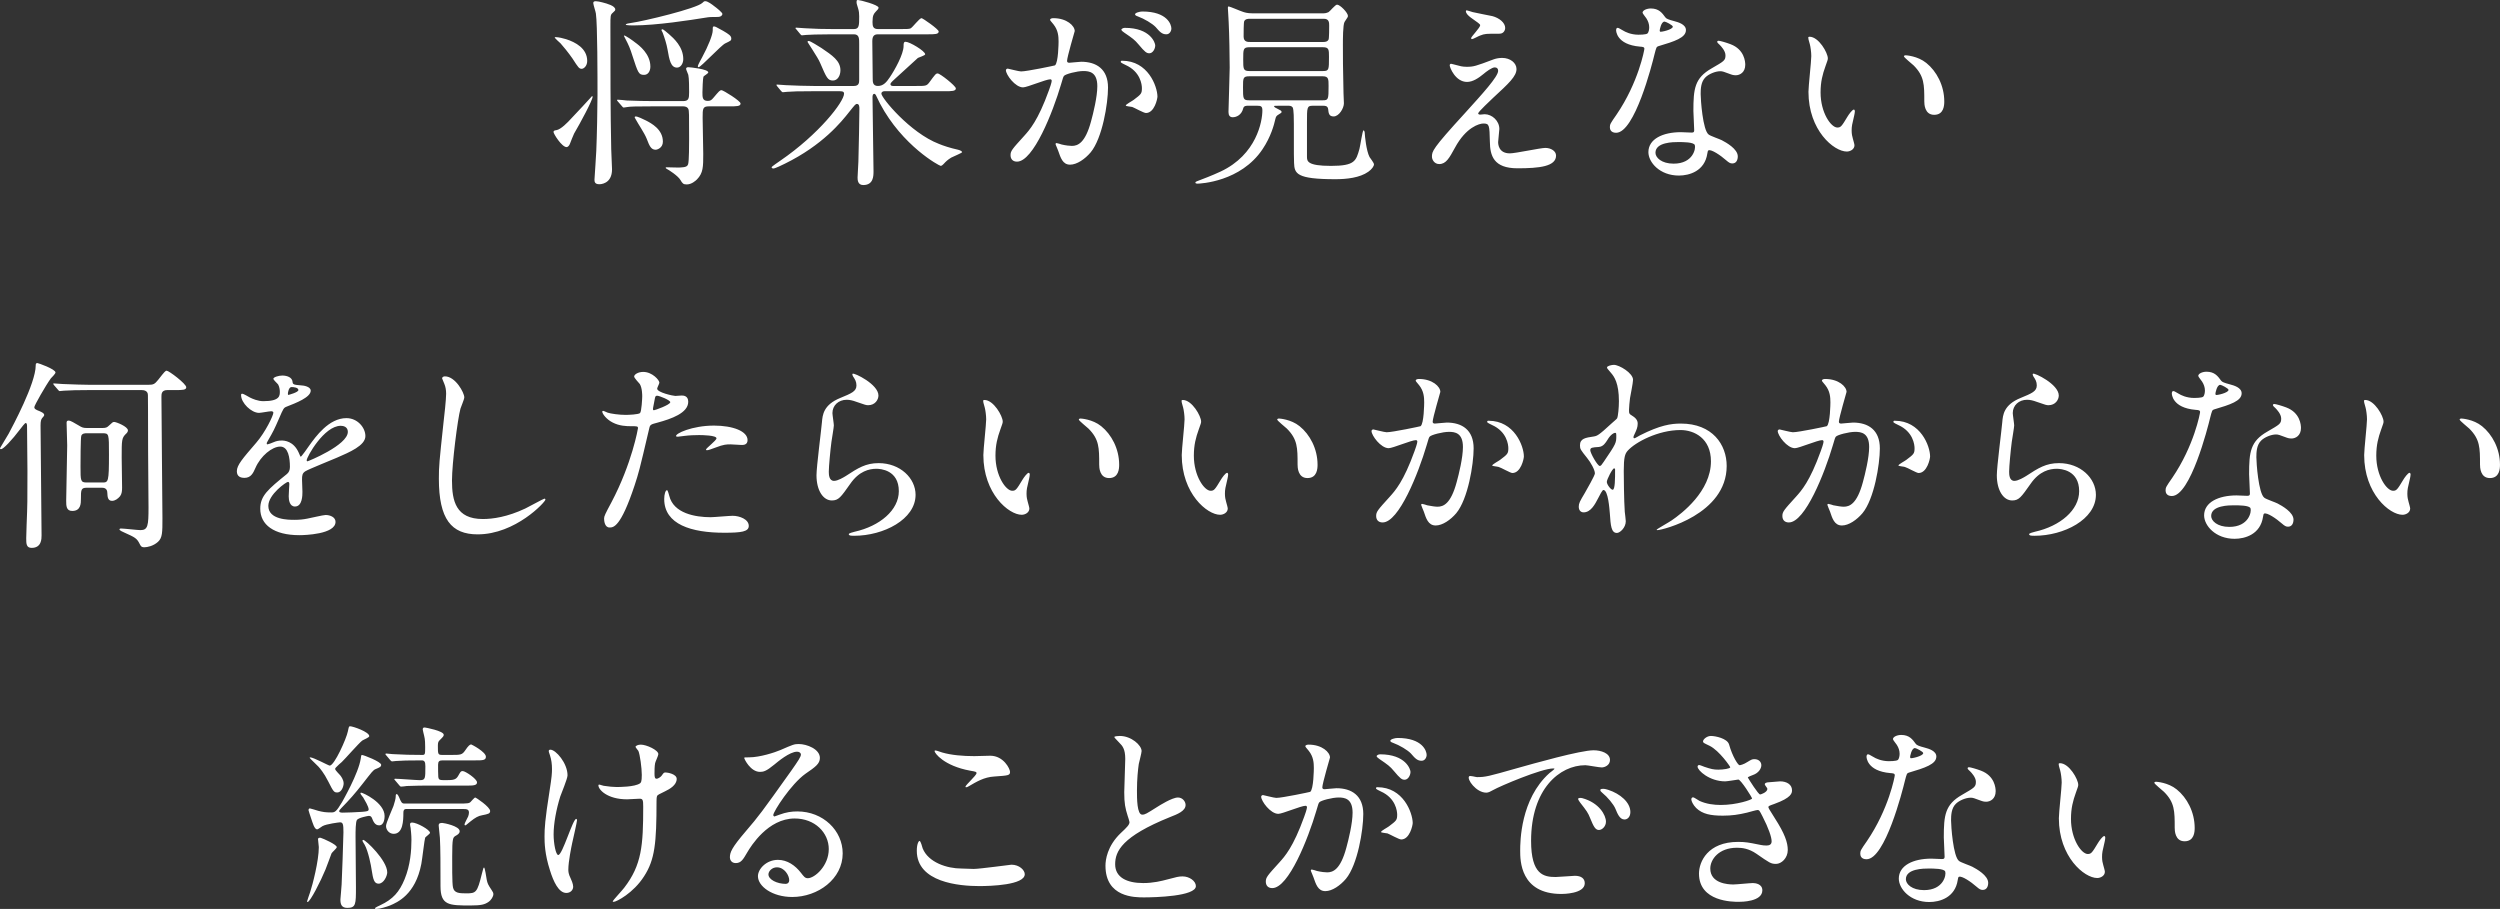
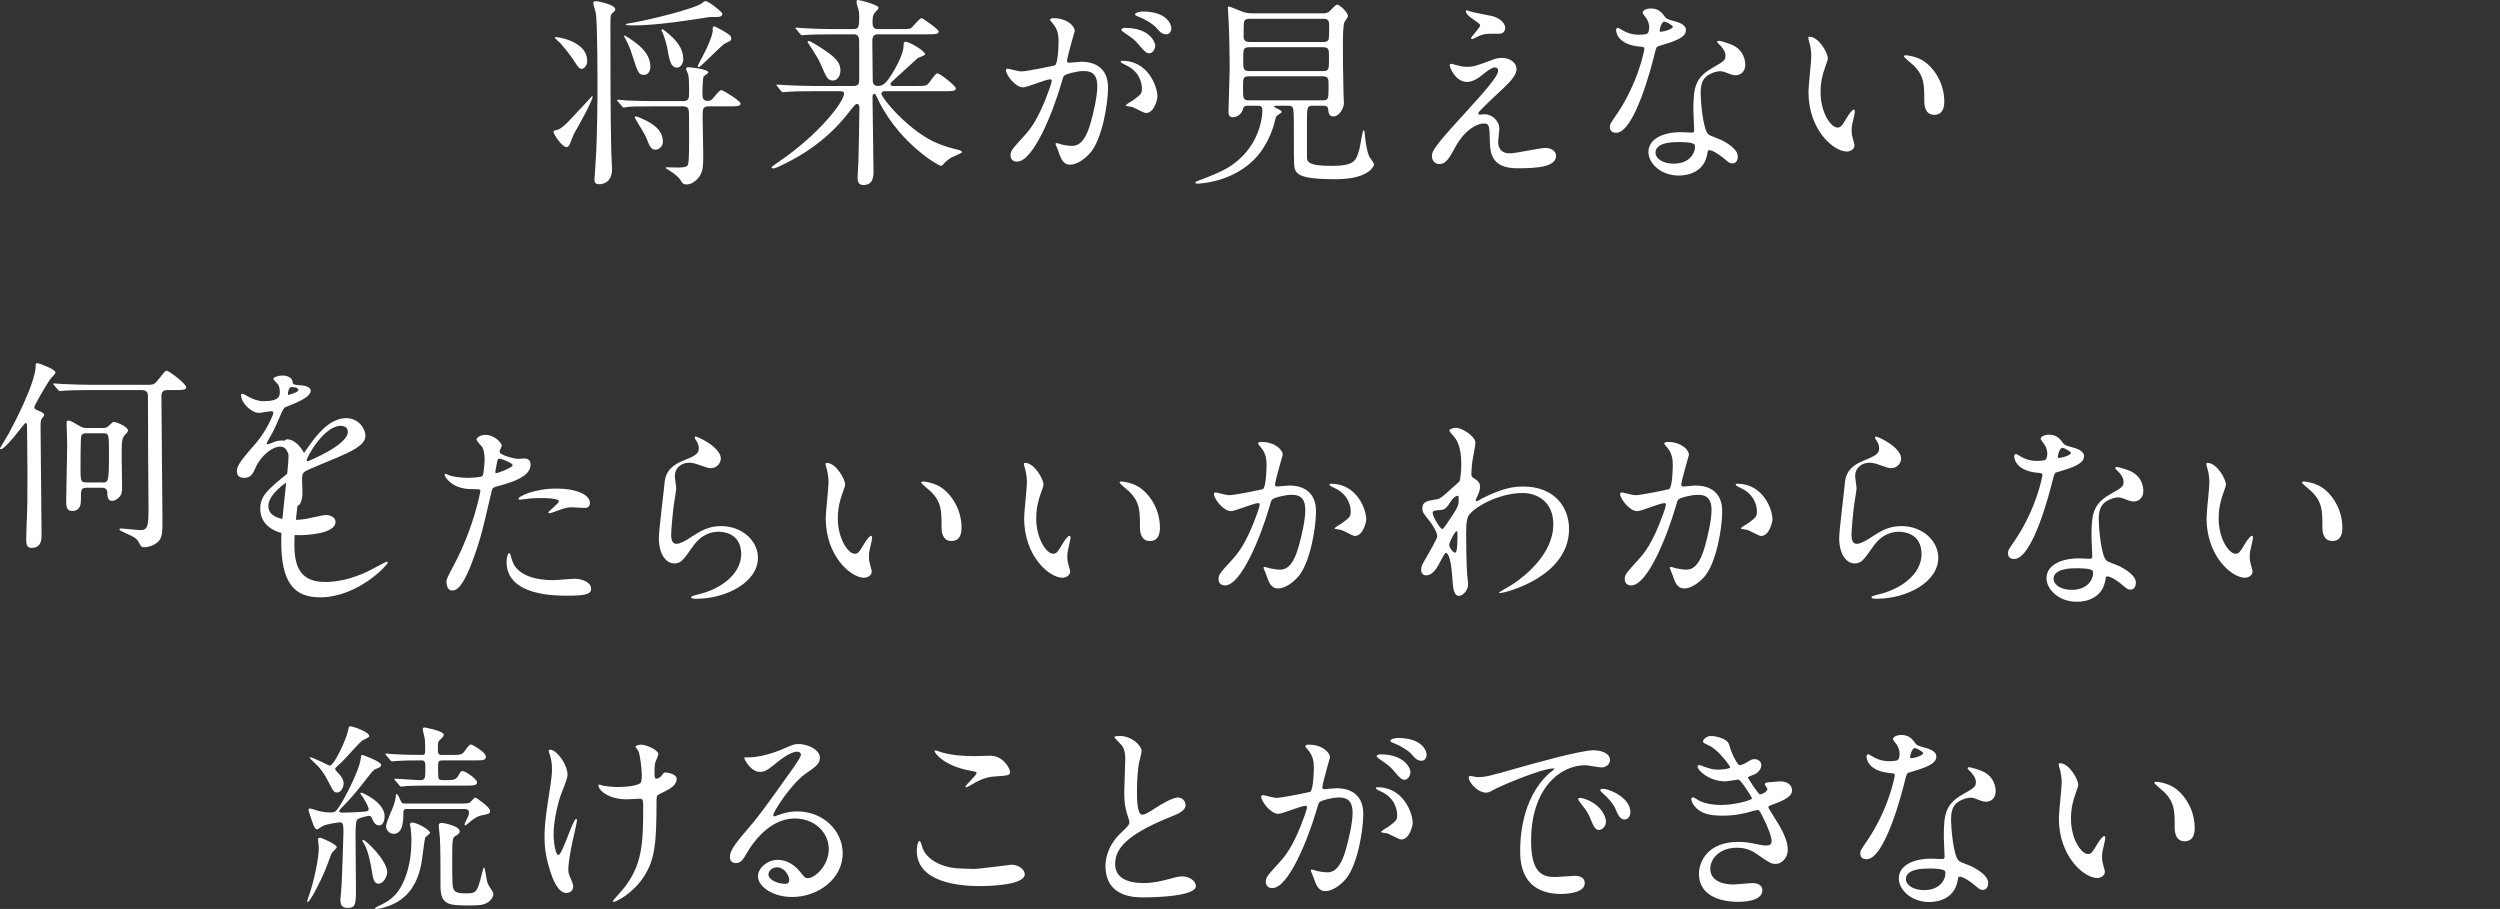
<svg xmlns="http://www.w3.org/2000/svg" viewBox="0 0 1238.87 450.41">
  <rect x="0" y="0" width="1238.87" height="450.41" fill="#333333" stroke="none" />
-   <path d="M292.59 48.5c.5-.6.6-.8.9-.8.1 0 .2 0 .2.2 0 1.7-6.2 13.2-9.2 18.3-.4.7-1.7 4.2-2 4.9-.4 1.2-1.2 1.8-1.7 1.8-2.4 0-6.5-6.6-6.5-7.5 0-.7.7-.8 1.4-.9 2.2-.3 5.7-3.9 7.4-5.8 3.2-3.3 8.4-9 9.5-10.2zm-1.6-18.3c0 2.5-1.7 3.9-2.7 3.9-1.3 0-1.7-.6-4.6-5.1-1.7-2.5-5.1-6.7-5.9-7.5-.3-.2-2.9-2.7-2.9-2.8 0-.3.4-.3.5-.3 1.4 0 3.8.6 5.1 1 4.7 1.5 10.5 4.6 10.5 10.8zm13.9-25.5c0 .5-.1.6-1.3 1.7-1.1.9-1.1 1.5-1.1 6.7 0 20 0 42.2.4 60.8 0 1.6.4 8.6.4 10 0 7.4-5.9 7.4-6.3 7.4-2.3 0-2.4-1.3-2.4-2.3 0-.5.9-13 .9-14.3.3-6.7.6-21.3.6-27.5 0-8.5 0-35.3-.8-40.5-.1-.9-1.3-4.4-1.3-5.2 0-.7.5-.9 1.3-.9.7 0 2.2.3 3.3.6 2.3.6 6.3 1.7 6.3 3.5zm46.4 48c-3.1 0-3.1 1.2-3.1 5.7 0 2.9.3 15.3.3 17.8 0 6.5 0 9.5-3.1 12.7-.7.7-2.7 2.5-5.1 2.5-1.7 0-2.1-.5-3.1-2.2-1.2-2.1-6.1-5.2-6.6-5.4-.5-.3-.7-.4-.7-.7 0-.2.3-.2.5-.2 1.1 0 5.8.2 6.8.1 2.8-.1 3.5-.7 3.8-1.6.5-1.4.5-10.4.5-12.5 0-12.7 0-14.1-.4-14.9-.5-1.2-2-1.3-2.6-1.3h-14.7c-8.8 0-11.4.1-12.6.3-.4.1-1.8.3-2.1.3s-.6-.3-.9-.7l-2-2.3c-.4-.4-.4-.5-.4-.6 0-.2.1-.3.3-.3.7 0 3.8.3 4.5.4 4.9.2 9 .3 13.7.3h14.2c2.8 0 3-1.3 3-4.4 0-2.1 0-6.9-.4-8.6-.1-.5-1.1-2.5-1.1-3 0-.6.6-.8 1-.8.8 0 10 .9 10 2.6 0 .5-2.2 1.7-2.4 2.1-.3.7-.5 6.7-.5 7.8 0 2.4 0 4.2 2.6 4.2 1.1 0 1.8-.2 2.9-1.6 2.8-3.3 3.1-3.7 4-3.7.8 0 9.4 5.3 9.4 6.6 0 1.4-2 1.4-5.3 1.4h-10.4zm-29-19.7c0 2.2-1.1 4.1-3.1 4.1-2.7 0-3-.9-5.8-9.5-1.1-3.5-1.8-5.2-3.6-8.6-.5-1-.6-1.1-.6-1.3 0-.8 5.2 3 5.5 3.3 2.1 1.5 7.6 5.7 7.6 12zm35.7-26.1c0 .2-.2 1.5-2.4 1.5-3.6 0-3.8 0-6.3.4-6.8 1.1-24 3.8-35.5 3.8-.3 0-3.7 0-3.7-.4s1.5-.7 2.5-.8c6.5-.9 32.7-7.2 35.5-10 .7-.7.8-.8 1.5-.8 1.1 0 3.3 1.6 4.4 2.5 1 .7 4 3.1 4 3.8zm-29.5 63.3c0 3.1-2.8 4-3.6 4-2.3 0-3.1-2-4.4-5.4-1.2-3-4.1-7.1-5.6-9.9 0-.1-.4-.7-.4-.8 0-.2.2-.4.5-.4 1.1 0 3.6 1.3 5.1 2 2.7 1.4 8.4 4.4 8.4 10.5zm10.1-40.9c0 2.2-1.3 4.2-3.1 4.2-3.1 0-3.8-3.8-4.7-9-.5-2.8-1.4-5.6-2.4-8.3-.1-.2-.6-1.1-.6-1.2 0-.2.1-.5.4-.5.6 0 2.2 1.5 3.3 2.4 2.4 2.1 7.1 6.3 7.1 12.4zm23.8-10.2c0 1-.3 1.1-3 2.4-2 .9-12.1 11.8-13.2 11.8-.3 0-.4-.3-.4-.5 0-.5 1.9-4 2.1-4.3 3.1-5.7 5.3-11.3 5.3-13.4 0-1.8 0-2 .7-2 .5 0 .9.2 4.5 2.2 2.7 1.6 4 2.4 4 3.8zm75.88 26.1c-.6 0-1.5.3-1.5 1.2 0 2.1 14.2 19.4 28.5 24.9 2.2.9 5.4 2 9.5 2.9 1.2.3 2 .8 2 1.2s-4.5 2.2-5.4 2.7c-1.8 1.1-2.7 2-3.8 3.2-.3.3-.9.9-1.4.9-.7 0-19-9.9-30.1-30.9-.9-1.8-1-2-2-4.1-.2-.4-.5-.7-.8-.7-.9 0-.9 1.3-.9 1.7 0 5.8.5 31.4.5 36.6 0 2.4 0 6.9-5.1 6.9-2.8 0-2.8-2.7-2.8-3.8 0-1.2.4-6.7.4-7.8.2-4.7.5-24.6.5-26.2 0-.8 0-2.4-1.2-2.4-.7 0-1 .4-3.8 3.9-4 5.1-13.2 16.5-31.9 25.7-1.2.6-4.9 2.4-5.7 2.4-.7 0-.9-.4-.9-.7 0-.2 3.6-2.7 4.2-3.1 19.3-13.2 31.7-29.3 31.7-33.3 0-1.2-1.2-1.2-2.4-1.2h-13.1c-7 0-10.3.1-12.7.3-.3 0-1.8.2-2.1.2s-.5-.2-.9-.6l-1.9-2.3q-.4-.5-.4-.7c0-.2.1-.2.3-.2.7 0 3.8.3 4.4.3 4.9.2 9.1.4 13.8.4h19.8c2.6 0 2.7-1.5 2.7-3.2V21.9c0-2.6.1-4.9-2.6-4.9h-11c-7.4 0-10.7.2-12.6.3-.3 0-1.8.2-2.1.2-.4 0-.6-.2-.9-.6l-1.9-2.3c-.4-.5-.5-.5-.5-.7 0-.1.2-.2.4-.2.7 0 3.8.3 4.4.3 4.9.3 9 .4 13.7.4h10.5c2.6 0 2.6-1.8 2.6-6.3 0-1.2-.1-2.6-.5-3.8-.7-2.3-.8-2.6-.8-3.2 0-.9.1-1.1.7-1.1 1 0 10.2 2.4 10.2 3.8 0 .5-.3.9-1.5 2.1-.8.9-1.5 1.6-1.5 5 0 2.1.3 3.5 2.7 3.5h11.2c2.8 0 4.1 0 4.9-.3 1.1-.5 4.4-5.1 5.5-5.1.6 0 8.5 5.5 8.5 6.6 0 1.4-2 1.4-5.4 1.4h-24.7c-2.1 0-2.8 1.1-2.8 3.5 0 2.9.2 15.7.2 18.3 0 1.8 0 3.8 2.6 3.8s4.2-1.8 5.8-4.2c2.6-3.8 6.9-11.6 6.9-15.6 0-1.1 0-2.1 1-2.1 2 0 9.7 4.6 9.7 6.2 0 .6-3.1 1.5-3.6 1.8-2.9 2.6-8.6 7.8-11.4 10.4-2 1.8-2.2 2.2-2.2 2.6 0 .9 1 .9 1.3.9h11.5c4.6 0 5.1 0 6.4-1.7 3-4.1 3.3-4.5 4.2-4.5 1.2 0 9 6.2 9 7.4 0 1.4-2.1 1.4-5.4 1.4h-30zm-25.5-5.3c-2.6 0-3.2-1.4-6.3-8.6-.7-1.7-2-3.7-4-6.9-.8-1.3-2.3-3.5-2.3-3.6 0-.3.2-.5.6-.5.8 0 5 2.7 6.3 3.5 5.3 3.6 9.4 6.3 9.4 11 0 2.7-1.4 5.1-3.7 5.1zm85.7-5.1c0-.4.4-.8.9-.8.3 0 5.5 1.4 6.6 1.4 2.9 0 16.6-2.9 16.8-3 1.7-1.2 1.8-11.3 1.8-11.8 0-2.6-.2-5.6-2.5-8.5-1.5-1.8-1.7-2-1.7-2.3 0-.7 1.2-.8 1.6-.8 6.7 0 10.6 3.8 10.6 6.4 0 .1-3.8 12.9-3.8 14.8 0 .6.4.9 1.1.9.5 0 5.1-.5 5.9-.5 7.5 0 13.3 3.6 13.3 12.8 0 7.9-2.8 25.1-8.6 32.1-2.8 3.3-6.8 6.1-10.2 6.1-3.7 0-4.7-3.5-5.9-6.9-.2-.7-1.3-3-1.3-3.3s.2-.5.5-.5c.4 0 2.2.6 2.5.7 2.1.5 4.1.7 5.1.7 2.9 0 6.6-1.4 9.5-12.2 1.1-4 3.1-12.1 3.1-17.4 0-7-4-7.5-6.9-7.5-3.2 0-8.9 1.5-9.6 2.4-.4.5-.5.9-1.5 4.3-4 13.6-13.7 38.2-21.8 38.2-2.2 0-3.2-1.4-3.2-3.2 0-2.1.7-2.9 6.7-9.5 2.7-3 6.9-7.6 12.3-22.6.4-1 1.4-4 1.4-4.7 0-.3-.1-.8-.7-.8-2.2 0-11.5 4-13.5 4-3.9 0-8.5-6.3-8.5-8.5zm69.4 21.2c-1.1 0-5.7-2.6-6.8-3-.7-.2-3.2-.3-3.2-.7 0-.6 3.3-2.3 3.9-2.8 3.7-2.8 4.1-3.1 4.1-5.8 0-1.7-.7-8.2-8.1-11.5-.8-.4-2.4-1.1-2.4-1.5 0-.6.4-.6.7-.6 12.8 0 17.4 12.6 17.5 17.7 0 1.2-1.5 8.2-5.7 8.2zm4.6-33.5c0 1.7-1.2 3.9-2.9 3.9-1.4 0-2.2-.6-5.3-4.3-2-2.4-3-3.1-7.1-5.9-.5-.3-1.5-1.1-1.5-1.5 0-.3.8-.9 1.7-.9 12.8 0 15.1 7.5 15.1 8.7zm8-8.4c0 1.2-.8 2.9-2.5 2.9-2.2 0-3.3-1.3-5.3-3.6-1.6-1.7-5.6-4.1-8.9-5.3-1-.3-1.3-.7-1.3-1 0-.8 2.4-1.4 3.6-1.4 12.4 0 14.4 6.5 14.4 8.4zm37.8 38.3c-.6 0-1.9 0-2.2 1.3-.8 3.3-3.4 4.4-5.2 4.4-1.4 0-2.1-.9-2.1-2.6 0-1.8.6-18.7.6-22 0-5.2-.2-16.6-.5-22.4 0-1.1-.4-6.5-.4-7.1 0-.3 0-.8.3-.8.8 0 5.9 2.3 7 2.6.8.3 2.3.8 4.8.8h34.6c1.2 0 1.9 0 3.2-.6.7-.4 3.3-3.7 4.2-3.7 1.5 0 5.4 4 5.4 5.6 0 .4-.3.9-.4 1-.2.3-1.1 1.7-1.3 2-.8 1.4-.8 8.7-.8 11.3 0 7.1 0 10.1.3 23.9 0 .7.2 4.3.2 5.1 0 2.4-2.4 6.5-5.1 6.5-2.3 0-2.5-1.6-2.7-3.6-.2-1.7-1.6-1.7-2.4-1.7h-5.4c-2.7 0-2.7 1-2.7 8.1v17.1c0 2.2 0 4.6 11.9 4.6s12.4-2.5 14.1-8.4c.4-1.4 1.5-9.2 2-9.2.2 0 .5.3.6 1 .1 2 .8 9.1 2.4 12.2.3.5 2.2 2.9 2.2 3.6 0 1-1.1 2.5-2.8 3.7-4.2 3-10.8 3.7-16.3 3.7-19.4 0-20.3-2.8-20.5-8.1-.1-1.8-.1-3.6-.1-19.3 0-1.8 0-7.3-.6-8.2-.6-.8-1.5-.8-2-.8h-5.3c-1.7 0-1.9 0-1.9.3 0 .4 1.1.9 1.5 1.1 1.8.9 2.2 1.1 2.2 1.6s-.1.5-1.4 1.3c-1.2.7-1.4 1.1-1.7 2.4-.6 2.7-2.2 8.7-6.3 14.8-10.8 16.2-30.9 17.1-32.3 17.1-.4 0-1-.1-1-.5 0-.3.4-.6.8-.7 2.9-1.1 7.4-2.8 11.7-4.8 17.9-8.4 20.7-25 20.7-30.3 0-2-.7-2.3-2.4-2.3h-4.9zm.8-14.6c-3.1 0-3.1.9-3.1 5.4 0 5.7 0 6.5 3 6.5h36.6c2.7 0 2.8-.5 2.8-7.1 0-3.4 0-4.8-2.9-4.8h-36.4zm.2-14.4c-3.2 0-3.2.9-3.2 6 0 4.7 0 5.8 3 5.8h36.6c2.9 0 2.9-.7 2.9-7 0-3.6 0-4.8-3-4.8h-36.3zm.2-14.1c-.9 0-2.3 0-2.9 1.2-.3.6-.3 6.3-.3 7.6 0 2.7 2 2.7 3.3 2.7h36.1c.7 0 2.1 0 2.7-1.2.3-.6.3-6 .3-6.9 0-1.4 0-3.4-2.6-3.4h-36.6zM740.2 29.4c1.4-.5 2.9-.7 4.2-.7 4 0 7.1 2.5 7.1 5.5 0 3.6-3.8 7.1-11.6 14.3-1.1 1.1-7.4 6.9-7.4 7.7 0 .4.5.6 1 .6.2 0 1.9-.2 2.2-.2 3.7 0 7.3 3.3 7.3 7.3 0 1-.6 5.5-.6 6.5s.2 5.6 5.8 5.6c2.8 0 15.1-2.7 17.6-2.7 2.7 0 5.3 1.5 5.3 3.8 0 5.4-8.3 6.3-19.1 6.3-11.9 0-13.6-6.3-13.7-13.2-.2-8.1-.2-9-3.2-9-2 0-8.6 1.8-14.1 12-2.8 5.1-4.4 8.1-7.8 8.1-2.5 0-3.6-2.3-3.6-3.6 0-2.7 0-3.8 16.4-21.7 8.6-9.5 16.4-18 16.4-20.9 0-1.1-.6-1.7-1.7-1.7-1.4 0-4.2 2.1-5.6 3.3-2.3 1.9-5.2 3.9-8.1 3.9-5.8 0-8.6-7.2-8.6-8.2 0-.4.2-.8.7-.8.3 0 2.6.7 2.8.7 1.4.4 2.8.8 4.9.8 3.4 0 4.4-.3 13.4-3.7zM729.8 6c1.5.4 8.5 1.7 9.8 2 3.3.9 6.3 3.2 6.3 5.9 0 .8-.6 2.8-2.8 2.8-7 0-7.2 0-9.6.9-.7.2-3.5 1.8-4.1 1.8-.2 0-.4-.2-.4-.5 0-.7 4.5-5.2 4.5-6.4 0-.6-1.6-1.6-3.7-3.1-3.1-2.1-3.4-3.3-3.4-3.8 0-.3.2-.5.4-.5.3 0 2.5.8 3 .9zm87.46 7.5c0-1.5-.5-3-1.4-4.4-.3-.5-1.9-2.4-1.9-2.8 0-1.2 2.1-2.1 4.1-2.1 4 0 5.6 2.2 7.2 4.4.5.7 1.5 1.1 4.5 1.9 1.9.5 5.7 1.6 5.7 4.4 0 3.8-5.6 5.6-13.7 8-.9.3-1 .6-1.9 4.1-1.2 5-9.8 38.8-19 38.8-2.7 0-3.1-1.8-3.1-2.8 0-1.4.3-1.9 3.3-6.2 10.9-16 13.8-32.1 13.8-32.6 0-.9-.7-1-2.2-1.1-11.8-1-11.8-8-11.8-8.1 0-.4.1-1.2.7-1.2.4 0 .7.1 2.7 1.3 1.1.7 3.9 2.1 7.7 2.1.2 0 3.7 0 4.4-.6s.9-2.2.9-3.1zm28.8 62.6c-1.3 8.7-8.9 10.9-14.1 10.9-9.5 0-15.1-6.6-15.1-11.6 0-6.5 7.1-9.9 16.1-9.9.8 0 4.5.2 5.2.2.9 0 1.4-.1 1.4-1.1 0-1.5-.4-8.2-.4-9.6 0-11 .6-16.3 9-21.1 6.2-3.6 6.9-3.9 6.9-6.5 0-2.2-2.2-4.5-2.8-5.1-.9-.8-1.3-1.2-1.3-1.6 0-.3.3-.5.7-.5.7 0 3.8.9 5.9 1.7 6.9 2.6 7.3 8.7 7.3 10.2 0 3.8-2.7 5.2-4.7 5.2-.1 0-1.3 0-2.3-.4-3.8-1.4-4.2-1.6-5.4-1.6-2.4 0-5.7 1.4-7.3 3-2.3 2.2-2.4 5.8-2.4 8.3s1 18 4 20.1c.9.7 5.6 2.3 6.5 2.8 2.1 1.1 7.9 4.3 7.9 8 0 1.7-.7 3.5-2.7 3.5-1 0-1.6-.3-3.1-1.6-2.7-2.4-7.3-5.5-8.7-4.9-.4.2-.4.6-.6 1.6zm-14.4-5.7c-2.3 0-11.3 0-11.3 5.3 0 2.4 3 5.4 9 5.4 9.7 0 11.1-7.6 10.5-9.2-.5-1.5-5.9-1.5-8.2-1.5zm-2.7-57.2c0-.7-3.5-2.5-4.1-2.5-1.7 0-2.4 4.1-2.4 4.4 0 .2.1.5.2.6.3.3 6.3-1 6.3-2.5zm76.82 15.7c0 .8-.2 1.1-1.2 4-1.4 3.9-2.4 7.6-2.4 12.9 0 10.1 5.2 17.4 8.3 17.4 1.7 0 2.1-.5 5.1-5.5.6-1 2.3-3.4 3.1-3.4.3 0 .5.4.5.8s-.2 1.7-.3 2c-1.1 4.6-1.3 5.5-1.3 7.6 0 1.7.3 3 .6 4 .3 1.1.8 2.8.8 3.3 0 2-2.1 3.1-3.8 3.1-6.4 0-19-10.5-19-29.6 0-2.8 1.4-15.1 1.4-17.7 0-2-.4-4.7-.7-5.8-.7-2.5-.8-2.8-.8-3.4 0-.3.4-.4.6-.4 4.6 0 9.1 8 9.1 10.7zm48.8 2.3c5.1 4.1 8.9 11.2 8.9 19.1 0 1.9-.2 6.6-5 6.6s-4.9-5.4-4.9-6.7c0-8.3 0-12.5-5.3-17.8-.8-.8-4.8-3.9-4.8-4.5 0-.3.4-.5.9-.5.1 0 5.9.3 10.2 3.8zM13.2 259.8c.4-10 .4-11.2.4-26.3 0-3.2-.2-18.7-.2-22.2 0-.5 0-1.7-.7-1.7-.3 0-2 2.1-2.4 2.7-4.6 6.1-8.7 10.3-9.8 10.3-.4 0-.5-.3-.5-.5 0 0 3.6-6 4.3-7.2 1.8-3.4 13.4-24.9 13.4-33.8 0-.5 0-1.2.8-1.2.4 0 9 3 9 4.7 0 .6-1.9 2.5-2.3 2.9-2.6 3.6-8.2 13.4-8.2 14.3 0 .8.7 1.1 1.5 1.5 1.8.7 3.4 1.4 3.4 2.3 0 .4-.1.6-1.1 1.7-.4.6-.7 1.3-.7 3.6 0 7.8.5 45.8.5 54.4 0 1.7 0 6.2-4.9 6.2-2.7 0-2.7-2.1-2.7-4.8 0-1 .2-5.6.2-6.9zm31.2-66.5c-6 0-9.5.1-12.7.3-.3 0-1.8.2-2.1.2s-.5-.2-.9-.7l-1.9-2.2c-.4-.5-.4-.6-.4-.7 0-.2.1-.2.3-.2.7 0 3.8.3 4.4.3 4.9.2 10.8.4 13.8.4h28.3c2.9 0 3.4-.3 5.2-2.5 3.2-4.1 3.6-4.5 4.2-4.5 1.1 0 9.7 6.5 9.7 8.2 0 1.4-2 1.4-5.3 1.4h-4.1c-2.9 0-2.9 2-2.9 3.4 0 9.5.5 51.5.5 60.1 0 7 0 9.7-2.2 11.7-2.3 2.1-5.3 2.7-6.8 2.7s-1.8-.7-2.3-1.7c-1.4-2.8-2.3-3.2-7.6-5.6-.6-.2-2.4-1.1-2.4-1.5 0-.5.6-.5.7-.5 1.6 0 8.3.8 9.7.8 3.7 0 4-2.2 4-11.2 0-4.3-.2-23.6-.2-27.5 0-20.3-.1-27.6-.1-28.2 0-.7-.2-2.5-3.1-2.5H44.4zm-1.5 48.4c-2.8 0-2.8 1.2-2.8 5.5 0 2.2 0 6-4.3 6-3 0-3-2.6-3-5.1 0-3.9.5-23 .5-27.4 0-1.6-.3-9.3-.3-11.1 0-.5 0-1.2 1.1-1.2.8 0 2.8 1.2 5 2.5 1.6 1 2.2 1.2 4.2 1.2h7.4c1.8 0 2.4-.3 3.3-1.2 1.7-1.6 1.9-1.8 2.6-1.8 1 0 6.8 2.3 6.8 4.2 0 .7-.6 1.4-1 1.7-2.1 2.1-2.1 3-2.1 11.8 0 2.1.2 12.4.2 14.8 0 1.6-.1 3.1-1 4.3-1.1 1.3-2.5 2.3-4 2.3-2.3 0-2.2-2.5-2.3-3.8 0-1.2-.4-2.7-2.6-2.7h-7.7zm.1-27c-.8 0-2.2 0-2.7 1.2-.4.7-.4 14.3-.4 15.4 0 7 0 7.8 3.1 7.8h7.7c3 0 3.3-.1 3.3-14 0-10.1 0-10.4-3.1-10.4H43zm74.37 18.8c0-3 2.8-6.2 9.6-14.1 4.5-5.2 8.5-13.5 8.5-14.9 0-.6-.7-.7-1.1-.7-1 0-5.1.8-6 .8-3.8 0-8.9-4.9-8.9-8.8 0-.3 0-.7.6-.7s3.2 1.6 3.8 1.9c1.2.6 3.9 1.8 6.6 1.8 8.2 0 8.2-2.7 8.2-4.7 0-.6-.1-2.2-.8-3.5-.3-.5-2.4-2.3-2.4-2.9 0-.8 2.6-1.6 4.4-1.6 2.4 0 4.9.9 5.1 3.1.1 1.3.5 1.5 4.5 1.8.7 0 4.5.5 4.5 2.6 0 3.3-7.3 6.1-11.9 7.9-1.5.6-1.6.8-3.8 5.9-2.4 5.5-2.8 6.3-5.4 10.8-.5.9-.7 1.2-.7 1.6 0 .2.1.4.4.4s2.2-.7 3.1-1.1c1.1-.5 2.4-.8 3.9-.8 1.3 0 5.9.2 8.5 6.1.7 1.7.8 1.9 1 1.9.3 0 3.6-4.6 4.1-5.4 3.3-4.6 9.8-13.7 18.5-13.7 5.5 0 9.4 4.7 9.4 8.9 0 4.7-7.9 8-14.1 10.7-2.5 1.1-13.8 5.6-15.6 6.7-1.6 1-1.7 2.1-1.7 4.2 0 .9.2 5.1.2 6 0 1.6 0 7.3-3.7 7.3-2.7 0-3.1-3.3-3.1-5.1 0-1 .3-5.8.3-5.9 0-.4 0-1.2-.7-1.2-.8 0-9.7 6.2-9.7 11.9 0 6.9 10 6.9 12.9 6.9 2.5 0 4.4-.2 6.4-.6 1.4-.2 7.8-1.8 9.1-1.8 2.1 0 4.9 1 4.9 3.4 0 6.2-15.5 6.6-17.9 6.6-12.7 0-19.4-5.2-19.4-13.1 0-6.4 3.8-9.6 13.2-17.2 1-.8 1.5-2 1.5-3.5 0-4.5-.8-10.1-4.8-10.1s-9.7 4.6-12.3 10.6c-1.1 2.5-2.2 4.9-5.4 4.9-1.9 0-3.8-.6-3.8-3.3zm25.5-37.8c.2 0 5-1.3 5-2.4 0-1.3-2.5-1.5-3.4-1.5-1.4 0-1.8 2.8-1.8 3.2s0 .7.2.7zm9.1 32.4c0 .2.1.5.4.5s20-8 20-14.6c0-2.5-2.2-3-3.5-3-8.3 0-16.9 15.5-16.9 17.1zm78.11-31.2c0 1-1.7 4.8-1.9 5.6-1.4 5.1-4.2 27.2-4.2 35.6 0 10.1 1.9 19.1 15.3 19.1 4.9 0 12.1-1 21-5.2 1.5-.7 9.1-4.9 9.5-4.9s.5.3.5.5c0 1.1-14.8 17.2-33.6 17.2-13 0-19.2-7.5-19.2-27.6 0-6.2.2-8.2 2.3-27.8.4-3.3 1.3-11.5 1.3-14.3 0-1.8-.3-3.5-.9-4.9-.1-.3-1.1-2.6-1.1-2.7 0-.7.8-1 1.4-1 5.2 0 9.6 8.1 9.6 10.4zm72.87 52.1c10.3-19.5 13.2-36.7 13.2-36.8 0-1-.4-1-3.6-1-2.1 0-5.6-.1-8.9-1.8-3.2-1.6-5.2-4.4-5.2-5.4 0-.3.3-.4.4-.4.4 0 1.9.8 2.3.9 1.5.5 5.6 1.1 8.9 1.1 1.5 0 6.3-.2 7.1-.9.8-.7 1.1-7.5 1.1-8.2 0-.8 0-4.2-1.2-6.2-.4-.5-2.8-3-2.8-3.7 0-1 1.9-2.3 4.5-2.3 4.5 0 8 4.1 8 5.3 0 .5-1.1 2.5-1.1 3 0 1.9 8 3.6 9 3.6.4 0 2.6-.2 3.1-.2.8 0 3.3 0 3.3 3.1 0 5.6-8.5 8.5-15.1 10.3-3.4.9-3.8 1-4.2 2.8-5.1 21.8-5.2 21.9-7.3 28.4-6.9 20.8-10.5 20.8-12.4 20.8-2.4 0-2.7-3.3-2.7-4.4 0-1.2.5-2.2 3.6-8zm21.1-45.7c.5 0 8.1-2.7 8.1-4 0-1-5.4-3.2-6.5-3.2-.6 0-.9.2-1.1 1.2-.4 2-.4 2.3-.9 4.7-.1.7-.2 1.3.4 1.3zm7.6 42.4c2.1 8.7 12.9 10.6 20.5 10.6 1.7 0 9.3-.7 10.9-.7 3.4 0 8 1.7 8 5 0 2.9-3.7 3.4-12.2 3.4-16.2 0-29.7-4.1-29.7-16.7 0-2.3.6-4.4 1.4-4.4.4 0 1 2.5 1.1 2.8zm22.1-34.8c9.5 0 16.7 2.8 16.7 7.2 0 2.4-2.1 2.4-2.9 2.4-.9 0-4.8-.3-5.6-.3-1.8 0-3.3 0-7.4 1.6-2.5.9-3.5 1.3-4.2 1.3-.2 0-.5 0-.5-.3 0-.7 5.2-4.5 5.2-5.6 0-1.5-7.1-1.6-8.6-1.6-2.2 0-4.9.1-7.2.4-.6.1-2.9.4-3.3.4-.1 0-.8 0-.9-.2-.7-1.3 8-5.3 18.7-5.3zm81.56-14.9c0 2-1.6 4.8-5.1 4.8-.9 0-1.4-.1-5.9-1.7-1.6-.6-3.2-1-4.7-1-4.1 0-7.1 2.8-7.1 6.6 0 .9.7 5.2.7 6.1s-1 6.8-1.2 8.2c-.5 3.7-1.3 12.2-1.3 14.7 0 1.5.1 4.6 2.6 4.6 1.9 0 4.8-1.8 5.8-2.4 6.1-4 9.9-6.4 16.3-6.4 10.7 0 18.3 7.5 18.3 15.7 0 12.2-15.9 20.3-30.4 20.3-1.3 0-2.7 0-2.7-.8 0-.5 2.2-1 2.9-1.2 12.5-2.8 21.9-10.7 21.9-20.1 0-10.5-9.1-11.1-11.1-11.1-3.5 0-8.6 1.1-13 7.5-4.6 6.5-5.7 8.2-9.1 8.2-4.2 0-7.6-4.8-7.6-12.5 0-4.2 2.4-22.6 2.7-26.3.3-3.5.7-8.6 9.1-12 5.6-2.3 8-3.3 8-6.2 0-1.9-.7-3-1.7-4.5-.2-.4-.5-1-.2-1.3.7-.6 12.8 5.2 12.8 10.8zm61.59 12.9c0 .8-.2 1.1-1.2 4-1.4 3.9-2.4 7.6-2.4 12.9 0 10.1 5.2 17.4 8.3 17.4 1.7 0 2.1-.5 5.1-5.5.6-1 2.3-3.4 3.1-3.4.3 0 .5.4.5.8s-.2 1.7-.3 2c-1.1 4.6-1.3 5.5-1.3 7.6 0 1.7.3 3 .6 4 .3 1.1.8 2.8.8 3.3 0 2-2.1 3.1-3.8 3.1-6.4 0-19-10.5-19-29.6 0-2.8 1.4-15.1 1.4-17.7 0-2-.4-4.7-.7-5.8-.7-2.5-.8-2.8-.8-3.4 0-.3.4-.4.6-.4 4.6 0 9.1 8 9.1 10.7zm48.8 2.3c5.1 4.1 8.9 11.2 8.9 19.1 0 1.9-.2 6.6-5 6.6s-4.9-5.4-4.9-6.7c0-8.3 0-12.5-5.3-17.8-.8-.8-4.8-3.9-4.8-4.5 0-.3.4-.5.9-.5.1 0 5.9.3 10.2 3.8zm49.51-2.3c0 .8-.2 1.1-1.2 4-1.4 3.9-2.4 7.6-2.4 12.9 0 10.1 5.2 17.4 8.3 17.4 1.7 0 2.1-.5 5.1-5.5.6-1 2.3-3.4 3.1-3.4.3 0 .5.4.5.8s-.2 1.7-.3 2c-1.1 4.6-1.3 5.5-1.3 7.6 0 1.7.3 3 .6 4 .3 1.1.8 2.8.8 3.3 0 2-2.1 3.1-3.8 3.1-6.4 0-19-10.5-19-29.6 0-2.8 1.4-15.1 1.4-17.7 0-2-.4-4.7-.7-5.8-.7-2.5-.8-2.8-.8-3.4 0-.3.4-.4.6-.4 4.6 0 9.1 8 9.1 10.7zm48.8 2.3c5.1 4.1 8.9 11.2 8.9 19.1 0 1.9-.2 6.6-5 6.6s-4.9-5.4-4.9-6.7c0-8.3 0-12.5-5.3-17.8-.8-.8-4.8-3.9-4.8-4.5 0-.3.4-.5.9-.5.1 0 5.9.3 10.2 3.8zm35.64 2.4c0-.4.4-.8.9-.8.3 0 5.5 1.4 6.6 1.4 2.9 0 16.6-2.9 16.8-3 1.7-1.2 1.8-11.3 1.8-11.8 0-2.6-.2-5.6-2.5-8.5-1.5-1.8-1.7-2-1.7-2.3 0-.7 1.2-.8 1.6-.8 6.7 0 10.6 3.8 10.6 6.4 0 .2-3.8 12.9-3.8 14.8 0 .6.4.9 1.1.9.5 0 5.1-.5 5.9-.5 7.5 0 13.3 3.6 13.3 12.8 0 7.9-2.8 25.1-8.6 32.1-2.8 3.3-6.8 6.1-10.2 6.1-3.8 0-4.8-3.7-5.9-6.9-.2-.5-1.3-3.1-1.3-3.3 0-.3.2-.5.5-.5.4 0 2.2.6 2.5.7 2 .4 4 .7 5.1.7 2.9 0 6.6-1.4 9.5-12.2 1.1-4 3.1-12.1 3.1-17.4 0-7-4-7.5-6.9-7.5-3.2 0-8.9 1.5-9.6 2.4-.4.5-.5.9-1.5 4.3-4 13.6-13.7 38.2-21.8 38.2-2.2 0-3.2-1.4-3.2-3.2 0-2.1.7-2.9 6.7-9.5 2.7-3 6.9-7.6 12.3-22.6.4-1 1.4-4 1.4-4.7 0-.3-.1-.8-.7-.8-2.2 0-11.5 4-13.5 4-3.9 0-8.5-6.3-8.5-8.5zm69.8 20.8c-1 0-5.6-2.7-6.8-3-.5-.2-3.2-.4-3.2-.7 0-.6 3.3-2.3 3.9-2.8 3.7-2.8 4.1-3.1 4.1-5.8 0-1.7-.7-8.2-8.1-11.5-.8-.4-2.4-1.1-2.4-1.5 0-.6.4-.6.7-.6 12.8 0 17.5 12.6 17.5 17.7 0 1.2-1.5 8.2-5.7 8.2zm59.5-28.3c2.6 1.6 2.6 3.2 2.6 3.9 0 1.7-.6 3.1-1.4 4.8-.3.6-.7 1.4-.7 1.9 0 .3.2.5.4.5.5 0 2.4-1.3 2.9-1.5 9.9-5 15.3-5.8 20.2-5.8 15.6 0 22.7 10.4 22.7 21 0 24-32 31.8-34.3 31.8-.2 0-.4 0-.4-.2 0-.3 6.3-3.8 7.4-4.6 5-3.4 19.5-14.4 19.5-29.3 0-11.4-8.3-15.5-15.1-15.5-11 0-22.4 6-26.2 10.3-1.3 1.5-1.9 3.2-1.9 10 0 2.2.1 14.9.5 20.2.1.8.5 4.1.5 4.7 0 3.2-2.9 5.8-4.4 5.8-2.8 0-3.1-3.6-3.5-9.7-.2-2.1-.8-11.6-3.2-11.6-.5 0-1.8 2.5-2.6 4.1-1.5 2.9-3.6 7-7.2 7-1.2 0-2.4-.8-2.4-2.8 0-1.7.5-2.6 3-6.8 1-1.8 5-8.7 5-9.7 0-1.8-2.1-5.5-3.9-7.7-3.2-4-3.5-4.4-3.5-6.2 0-3.4 2.7-3.8 6.8-4.4 1.7-.3 2.3-.4 9-6.6.5-.5 2.5-2.1 2.6-2.4.5-1 .9-5.4.9-8.5 0-8.9-2.3-12.2-4-14.1-1.7-2-1.9-2.2-1.9-2.6 0-.8 2.4-1.3 3.4-1.3 2.7 0 9.5 4.1 9.5 7.4 0 1.5-1.3 7.8-1.5 9.1-.2 1.6-.5 4.7-.5 5.8 0 1.9.1 2 1.7 3zm-12.4 11.9c-.9 1.4-2 3.3-4.3 3.5-3.2.2-4.2.3-4.2 1.6 0 1.4 3.6 7.8 4.7 7.8.6 0 .9-.5 2-2.1 6.2-9.1 6.2-9.3 6.2-12.9 0-.8 0-1.3-.4-1.4-.6-.1-2.3.6-4 3.5zm-.3 20.8c0 1.3 2 3.9 2.9 3.9 1.2 0 1.2-5.4 1.2-10 0-.4-.2-.6-.5-.6-.8 0-3.6 5.5-3.6 6.7zm84.7-25.2c0-.4.4-.8.9-.8.3 0 5.5 1.4 6.6 1.4 2.9 0 16.6-2.9 16.8-3 1.7-1.2 1.8-11.3 1.8-11.8 0-2.6-.2-5.6-2.5-8.5-1.5-1.8-1.7-2-1.7-2.3 0-.7 1.2-.8 1.6-.8 6.7 0 10.6 3.8 10.6 6.4 0 .2-3.8 12.9-3.8 14.8 0 .6.4.9 1.1.9.5 0 5.1-.5 5.9-.5 7.5 0 13.3 3.6 13.3 12.8 0 7.9-2.8 25.1-8.6 32.1-2.8 3.3-6.8 6.1-10.2 6.1-3.8 0-4.8-3.7-5.9-6.9-.2-.5-1.3-3.1-1.3-3.3 0-.3.2-.5.5-.5.4 0 2.2.6 2.5.7 2 .4 4 .7 5.1.7 2.9 0 6.6-1.4 9.5-12.2 1.1-4 3.1-12.1 3.1-17.4 0-7-4-7.5-6.9-7.5-3.2 0-8.9 1.5-9.6 2.4-.4.5-.5.9-1.5 4.3-4 13.6-13.7 38.2-21.8 38.2-2.2 0-3.2-1.4-3.2-3.2 0-2.1.7-2.9 6.7-9.5 2.7-3 6.9-7.6 12.3-22.6.4-1 1.4-4 1.4-4.7 0-.3-.1-.8-.7-.8-2.2 0-11.5 4-13.5 4-3.9 0-8.5-6.3-8.5-8.5zm69.8 20.8c-1 0-5.6-2.7-6.8-3-.5-.2-3.2-.4-3.2-.7 0-.6 3.3-2.3 3.9-2.8 3.7-2.8 4.1-3.1 4.1-5.8 0-1.7-.7-8.2-8.1-11.5-.8-.4-2.4-1.1-2.4-1.5 0-.6.4-.6.7-.6 12.8 0 17.5 12.6 17.5 17.7 0 1.2-1.5 8.2-5.7 8.2zm69.47-38.4c0 2-1.6 4.8-5.1 4.8-.9 0-1.4-.1-5.9-1.7-1.6-.6-3.2-1-4.7-1-4.1 0-7.1 2.8-7.1 6.6 0 .9.7 5.2.7 6.1s-1 6.8-1.2 8.2c-.5 3.7-1.3 12.2-1.3 14.7 0 1.5.1 4.6 2.6 4.6 1.9 0 4.8-1.8 5.8-2.4 6.1-4 9.9-6.4 16.3-6.4 10.7 0 18.3 7.5 18.3 15.7 0 12.2-15.9 20.3-30.4 20.3-1.3 0-2.7 0-2.7-.8 0-.5 2.2-1 2.9-1.2 12.5-2.8 21.9-10.7 21.9-20.1 0-10.5-9.1-11.1-11.1-11.1-3.5 0-8.6 1.1-13 7.5-4.6 6.5-5.7 8.2-9.1 8.2-4.2 0-7.6-4.8-7.6-12.5 0-4.2 2.4-22.6 2.7-26.3.3-3.5.7-8.6 9.1-12 5.6-2.3 8-3.3 8-6.2 0-1.9-.7-3-1.7-4.5-.2-.4-.5-1-.2-1.3.7-.6 12.8 5.2 12.8 10.8zm72.42-2.5c0-1.5-.5-3-1.4-4.4-.3-.5-1.9-2.4-1.9-2.8 0-1.2 2.1-2.1 4.1-2.1 4 0 5.6 2.2 7.2 4.4.5.7 1.5 1.1 4.5 1.9 1.9.5 5.7 1.6 5.7 4.4 0 3.8-5.6 5.6-13.7 8-.9.3-1 .6-1.9 4.1-1.2 5-9.8 38.8-19 38.8-2.7 0-3.1-1.8-3.1-2.8 0-1.4.3-1.9 3.3-6.2 10.9-16 13.8-32.1 13.8-32.6 0-.9-.7-1-2.2-1.1-11.8-1-11.8-8-11.8-8.1 0-.4.1-1.2.7-1.2.4 0 .7.1 2.7 1.3 1.1.7 3.9 2.1 7.7 2.1.2 0 3.7 0 4.4-.6.7-.6.9-2.2.9-3.1zm28.8 62.6c-1.3 8.7-8.9 10.9-14.1 10.9-9.5 0-15.1-6.6-15.1-11.6 0-6.5 7.1-9.9 16.1-9.9.8 0 4.5.2 5.2.2.9 0 1.4-.1 1.4-1.1 0-1.5-.4-8.2-.4-9.6 0-11 .6-16.3 9-21.1 6.2-3.6 6.9-3.9 6.9-6.5 0-2.2-2.2-4.5-2.8-5.1-.9-.8-1.3-1.2-1.3-1.6 0-.3.3-.5.7-.5.7 0 3.8.9 5.9 1.7 6.9 2.6 7.3 8.7 7.3 10.2 0 3.8-2.7 5.2-4.7 5.2-.1 0-1.3 0-2.3-.4-3.8-1.4-4.2-1.6-5.4-1.6-2.4 0-5.7 1.4-7.3 3-2.3 2.2-2.4 5.8-2.4 8.3s1 18 4 20.1c.9.7 5.6 2.3 6.5 2.8 2.1 1.1 7.9 4.3 7.9 8 0 1.7-.7 3.5-2.7 3.5-1 0-1.6-.3-3.1-1.6-2.7-2.4-7.3-5.5-8.7-4.9-.4.2-.4.6-.6 1.6zm-14.4-5.7c-2.3 0-11.3 0-11.3 5.3 0 2.4 3 5.4 9 5.4 9.7 0 11.1-7.6 10.5-9.2-.5-1.5-5.9-1.5-8.2-1.5zm-2.7-57.2c0-.7-3.5-2.5-4.1-2.5-1.7 0-2.4 4.1-2.4 4.4 0 .2.1.5.2.6.3.3 6.3-1 6.3-2.5zm76.82 15.7c0 .8-.2 1.1-1.2 4-1.4 3.9-2.4 7.6-2.4 12.9 0 10.1 5.2 17.4 8.3 17.4 1.7 0 2.1-.5 5.1-5.5.6-1 2.3-3.4 3.1-3.4.3 0 .5.4.5.8s-.2 1.7-.3 2c-1.1 4.6-1.3 5.5-1.3 7.6 0 1.7.3 3 .6 4 .3 1.1.8 2.8.8 3.3 0 2-2.1 3.1-3.8 3.1-6.4 0-19-10.5-19-29.6 0-2.8 1.4-15.1 1.4-17.7 0-2-.4-4.7-.7-5.8-.7-2.5-.8-2.8-.8-3.4 0-.3.4-.4.6-.4 4.6 0 9.1 8 9.1 10.7zm48.8 2.3c5.1 4.1 8.9 11.2 8.9 19.1 0 1.9-.2 6.6-5 6.6s-4.9-5.4-4.9-6.7c0-8.3 0-12.5-5.3-17.8-.8-.8-4.8-3.9-4.8-4.5 0-.3.4-.5.9-.5.1 0 5.9.3 10.2 3.8zM166.89 419.8c0 .6-2.4 2.6-2.6 3.1-.6 1.5-2.5 6.9-3 8-2.3 5.6-7.6 16.1-8.9 16.1-.2 0-.2-.3-.2-.4 0-.3 1.3-3.8 1.5-4.5 1.2-3.6 4.3-15.5 4.3-22.3 0-.6-.4-3.4-.4-4s.9-.8 1.4-.6c1.1.3 7.9 3.3 7.9 4.6zm1.6-12.3c-.4 0-6.8.8-8.7 1.9-.4.2-2.2 1.6-2.6 1.6-1.4 0-2.2-3.1-3-5.4-.5-1.5-1.3-3.9-1.3-4.1 0-.5.2-.9.7-.9.3 0 3.4 1 4.1 1.2 2.4.6 3.6.8 6.4.8 1.8 0 2.5-.2 5.4-5.1.3-.6 8.2-14.2 9.3-21.7 0-.3.2-1.7.5-1.7.9 0 9.6 3.4 9.6 4.9 0 1-.8 1.3-2.7 2.1-1.3.5-1.8 1.3-6.5 7.3-3.8 4.9-6.6 8-10.5 12-.8.8-1.1 1.2-1.1 1.6 0 .7 1.3.7 1.7.7 1.4 0 7.5-.2 9.7-.4 2.2-.2 3.2-.3 3.2-1.2 0-1.4-1.9-4.5-2.7-5.9-.3-.5-1.4-1.6-1.4-2.1 0-.2.2-.3.4-.3.8 0 11.6 4.9 11.6 11.6 0 .7-.1 4.6-2.7 4.6-2.1 0-2.9-1.9-3.6-3.7-.3-.7-.8-1-1.5-1-.4 0-5.1.9-5.9 2-.7 1-.7 5.8-.7 8.3 0 3.9.2 21.8.2 25 0 8.5 0 10.3-4.3 10.3-3 0-3.4-2-3.4-4.2 0-.7.6-6.3.6-7.4.1-1 .9-23.5.9-25.8 0-4-.2-5-1.7-5zm.1-23.3c.3.4 1.7 2.1 1.7 4 0 1.6-1.1 4.5-3.1 4.5-1.6 0-1.9-.2-4.5-5.4-2.2-4.4-4.2-6.6-4.9-7.4-.4-.5-4.3-4.1-4.3-4.3 0-.1 0-.3.2-.3 1.7 0 9.1 4.1 9.7 4.1 2.3 0 8.3-13.4 9-17 .5-2.3.5-2.5 1.1-2.5 1.4 0 9.5 2.8 9.5 4.9 0 .7-3 1.8-3.5 2.2-1.8 1.4-8.6 9.2-10.1 10.6-.5.4-2.3 2-2.8 2.6-.3.3-.5.5-.5.9 0 .6 2.1 2.6 2.5 3.1zm19 53.7c-2.2 0-2.7-2.2-3.4-6.7-.3-2.3-1.7-9.4-3.5-12.6-.1-.2-1.1-1.7-1.1-1.9s.2-.5.4-.5c1.2 0 11.9 10.2 11.9 16.1 0 1.7-1.7 5.6-4.3 5.6zm25.5-25.2c0 .5-2.2 2-2.4 2.4-.3.6-1.5 11-1.9 13-2.9 15.3-12 19.1-15.5 20.6-1.8.7-5 1.7-6.7 1.7-.5 0-.8 0-.8-.3s2.1-1.3 2.6-1.5c6.4-3 9.5-6.6 12.1-12.9 2.9-7 3.4-14.4 3.4-19.5 0-2.6-.3-4.6-.4-5.9-.1-.6-.3-1.3-.3-1.7 0-.3 0-1 1-1 2.4 0 8.9 3.6 8.9 5.1zm.3-23.4c-2.8 0-7.8 0-11.8.2-.4.1-2.4.3-2.8.3s-.5-.2-.8-.5l-2.2-2.6c-.2-.3-.4-.4-.4-.5 0-.2.2-.3.4-.3 1.9 0 10.4.7 12.2.7 2.8 0 2.8-.7 2.8-6.9 0-2.3-.5-2.9-1.9-2.9-7.6 0-9.1.1-12.6.3-.3 0-1.6.2-1.9.2-.4 0-.6-.2-.9-.5l-2.1-2.5q-.4-.4-.4-.6c0-.2.2-.3.4-.3.5 0 2.7.3 3.2.3 4.9.3 9.8.4 14.7.4 1.4 0 1.4-.4 1.4-3.9 0-1.3 0-3.8-.5-5.6-.1-.5-.7-2.7-.7-3.1 0-.8.3-1 1-1 .3 0 9.4 1.7 9.4 3.6 0 .7-.2.9-2.1 2.8-.5.5-.8 1-.8 2.6 0 4.2 0 4.6 2.2 4.6h4.4c4.6 0 5.4 0 6.9-2.2 1.6-2.4 2.4-3 3-3 .2 0 7.3 3.7 7.3 6.1 0 1.8-1.7 1.8-5.2 1.8h-16.3c-1.6 0-2.2.5-2.2 2.2 0 1.5 0 5.1.1 5.9.2 1.7.7 1.7 3.9 1.7 3.6 0 4.9-.2 6-2.2 1.1-1.9 1.2-2.3 2.2-2.3 1.3 0 7.1 3.9 7.1 5.6 0 1.6-2.1 1.6-5.2 1.6h-17.8zm13.7 8.9c4.7 0 5.4-.1 6.1-.8.3-.3 1.9-2.2 2.3-2.2s7.4 4.7 7.4 6.7c0 1.3-1 1.5-4 2.1-1.8.3-3.3 1.1-5.8 3.1-2.1 1.7-2.2 1.9-2.5 1.9s-.4-.2-.4-.5c0-.5 1.5-3.2 1.8-3.9.2-.5.4-1.3.4-1.9 0-1.8-1.3-1.8-3.2-1.8h-27.9c-1.2 0-1.4.9-1.4 1.9 0 3.9-.2 10.4-4.8 10.4-2.2 0-3.8-1.9-3.8-3.9 0-1.5 3.2-8.5 3.7-9.9.6-1.8 1.1-3.7 1.1-4.6s.1-1.3.5-1.3.9.9 1.1 1.4c1.1 2.6 1.4 3.3 2.7 3.3h26.7zm.7 13.7c0 1.1-.9 1.7-2.2 2.4-1.1.8-1.5 1-1.5 10.1 0 2.9-.1 13.5.4 15.4.6 2.7 2.9 2.9 6.5 2.9 4.9 0 5.5-.3 7.8-9.7.7-2.8.8-3.1 1.1-3.1.4 0 1.1 4.8 1.3 6 .4 1.9.6 2.4 2.4 5.1.7 1 .9 1.5.9 2.1 0 1.1-1 2.9-2.5 3.9-1.8 1.2-3.5 1.7-8.7 1.7-10.8 0-15 0-15-9.6s0-18.9-.3-23.9c0-.9-.6-5.2-.6-6.1 0-.6 0-1.3 1.8-1.3.6 0 8.6 1.5 8.6 4.1zm53.45-27.7c0 1.7-3.1 9-3.6 10.5-2 6.4-3.3 13.4-3.3 18.8 0 4.5 1.1 10.2 2.3 10.2 2.1 0 7.2-17.9 8.9-17.9.3 0 .4.4.4.7 0 .8-2 9.5-2.4 11.3-.4 1.9-1.9 9.2-1.9 13.1 0 .9 0 2.1 1.2 4.5.2.4 1.2 2.6 1.2 4 0 1.6-1.3 3.1-3.4 3.1-3.8 0-6.4-5.7-8.1-11.2-2.6-8-2.7-13.7-2.7-16.8 0-3.9.2-8.1 2.5-22.6 1.1-7 1.2-8.8 1.2-10.8 0-2.4-.3-4.7-1-6.8-.5-1.5-.6-1.7-.6-2s0-.8.8-.8c2.7 0 8.5 6.7 8.5 12.7zm44.1 12.9c0 20.7-.8 28.9-6.2 37.2-5.3 8.3-13.7 12.6-15 12.6-.2 0-.5 0-.5-.3s4.9-5.6 5.7-6.7c8.7-11.3 9.4-21 9.4-40.1 0-3.4-.2-4-1.8-4-1 0-5.4.3-6.2.3-9.8 0-14.2-4.8-14.2-6.9 0-.2.1-.4.3-.4.6 0 1.6.5 2.3.6 2.4.4 5 .6 6.3.6 1.5 0 9 0 11.7-1.8.5-.4.9-.8.9-4.2s-.9-10.1-1.7-11.9c-.2-.3-1.4-1.7-1.4-2 0-.5 1.2-1.1 2.6-1.1 2.8 0 8.7 2.7 8.7 4.7 0 .8-1.5 3.8-1.6 4.5-.3 1.6-.3 3.8-.3 5.2 0 1.7.2 2.5 1 2.5.9 0 2.2-1 2.6-1.6 1-1.4 1-1.5 2-1.5.7 0 5.4.7 5.4 3.2 0 3-3.4 5-5.7 6.1-3.1 1.5-3.7 1.8-4 2.3-.3.6-.3 2.3-.3 2.7zm85.36 23.7c0-8.2-6.9-15.2-16.9-15.2-13.2 0-21.7 13.7-23.5 16.8-2 3.4-3 5.3-5.7 5.3-2.4 0-2.9-2-2.9-2.8 0-2.5.8-4.7 7.9-13 6.5-7.6 7.5-8.9 22.6-30.1 3.3-4.7 4.7-6.8 4.7-7.9 0-.7-.7-1.4-1.9-1.4-3.7 0-9.6 5-11.3 6.4-4 3.3-5.4 3.6-7.1 3.6-4.7 0-7.8-6.4-7.8-6.9 0-.3.3-.3 2.4-.3 5.3 0 12.7-2.4 15.5-3.6 6.2-2.7 6.9-3 9.1-3 4 0 10.5 2.5 10.5 6.9 0 2.9-2.3 4.5-7.1 7.8-7.2 5.1-16 18.8-16 20.5 0 .3.3.7.6.7.6-.2 1.9-.7 2.5-.9 3.2-1.2 6-1.6 8.8-1.6 12.8 0 22.5 9.5 22.5 20.8 0 12.7-12.3 21.6-25 21.6-9.9 0-17-5.3-17-10.3 0-3.6 4.2-8.1 9.9-8.1 4.7 0 8.6 2.8 11.4 6.4 1.4 1.8 2 2.7 3.4 2.7 3.4 0 10.4-6.1 10.4-14.4zm-25.7 9c-2.4 0-4.2 1.9-4.2 3.5 0 2.6 4.3 4.7 8.6 4.7 1 0 1.7-.7 1.7-1.8 0-2.4-2.4-6.4-6.1-6.4zm97.52.8c3 0 18.2-2.1 18.7-2.1 3.9 0 6.6 2.7 6.6 4.7 0 5.4-17 5.9-22.5 5.9-9.9 0-31-1.8-31-17.5 0-3.8 1.1-4.9 1.3-4.9.7 0 1.4 3.2 1.6 3.7 2.8 7 12.1 10 19.2 10 .7 0 5.1.2 6.1.2zm.3-55.9c1.2 0 6.8-.2 7.9-.2 6.6 0 9.8 6.5 9.8 8 0 1.8-.9 1.8-7.8 2.3-5.1.3-8.8 2.6-12.6 4.8-1 .6-1 .5-1.4.5-.1 0-.3 0-.3-.2 0-.9 5.5-5.6 5.5-6.8 0-.6-.3-.7-3.2-1.2-13-2.4-17.6-8.7-17.6-9.7 0-.3.3-.3.5-.3.6 0 2.8.9 3.3 1 4.5 1.3 10.2 1.8 15.9 1.8zm72.6 38.1c3-2.8 4.3-4.1 4.3-5.4 0-.3-.7-2.6-.9-3.1-1.2-3.8-1.7-6.1-1.7-11.7 0-2.3.5-13.9.5-16.5 0-5-1.4-6.5-3-8.1-2.1-2.2-2.4-2.5-2.4-2.8 0-.4 2.4-.5 2.7-.5 5.7 0 10.8 4.6 10.8 7.5 0 .9-1.2 5.4-1.4 6.4-.4 2.8-.9 7.4-.9 13.2 0 3.8 0 11.9 2.6 11.9 1.4 0 2-.4 7.4-3.8 1.1-.7 7.4-4.7 10.3-4.7 2.3 0 3.8 2 3.8 3.7 0 3-4.1 4.6-7.7 6-23.8 9.6-27.2 16.9-27.2 23.4s5.8 9.3 13.9 9.3c5 0 9-1 12-1.8 4.5-1.2 5.6-1.5 7.5-1.5 3.4 0 6.6 2.3 6.6 4.8 0 5.1-20.4 5.6-25.7 5.6-4.6 0-19.1 0-19.1-15.7 0-2.8.8-9.7 7.6-16.2zm69.55-18c0-.4.4-.8.9-.8.3 0 5.5 1.4 6.6 1.4 2.9 0 16.6-2.9 16.8-3 1.7-1.2 1.8-11.3 1.8-11.8 0-2.6-.2-5.6-2.5-8.5-1.5-1.8-1.7-2-1.7-2.3 0-.7 1.2-.8 1.6-.8 6.7 0 10.6 3.8 10.6 6.4 0 .1-3.8 12.9-3.8 14.8 0 .6.4.9 1.1.9.5 0 5.1-.5 5.9-.5 7.5 0 13.3 3.6 13.3 12.8 0 7.9-2.8 25.1-8.6 32.1-2.8 3.3-6.8 6.1-10.2 6.1-3.7 0-4.7-3.5-5.9-6.9-.2-.7-1.3-3-1.3-3.3s.2-.5.5-.5c.4 0 2.2.6 2.5.7 2.1.5 4.1.7 5.1.7 2.9 0 6.6-1.4 9.5-12.2 1.1-4 3.1-12.1 3.1-17.4 0-7-4-7.5-6.9-7.5-3.2 0-8.9 1.5-9.6 2.4-.4.5-.5.9-1.5 4.3-4 13.6-13.7 38.2-21.8 38.2-2.2 0-3.2-1.4-3.2-3.2 0-2.1.7-2.9 6.7-9.5 2.7-3 6.9-7.6 12.3-22.6.4-1 1.4-4 1.4-4.7 0-.3-.1-.8-.7-.8-2.2 0-11.5 4-13.5 4-3.9 0-8.5-6.3-8.5-8.5zm69.4 21.2c-1.1 0-5.7-2.6-6.8-3-.7-.2-3.2-.3-3.2-.7 0-.6 3.3-2.3 3.9-2.8 3.7-2.8 4.1-3.1 4.1-5.8 0-1.7-.7-8.2-8.1-11.5-.8-.4-2.4-1.1-2.4-1.5 0-.6.4-.6.7-.6 12.8 0 17.4 12.6 17.5 17.7 0 1.2-1.5 8.2-5.7 8.2zm4.6-33.5c0 1.7-1.2 3.9-2.9 3.9-1.4 0-2.2-.6-5.3-4.3-2-2.4-3-3.1-7.1-5.9-.5-.3-1.5-1.1-1.5-1.5 0-.3.8-.9 1.7-.9 12.8 0 15.1 7.5 15.1 8.7zm8-8.4c0 1.2-.8 2.9-2.5 2.9-2.2 0-3.3-1.3-5.3-3.6-1.6-1.7-5.6-4.1-8.9-5.3-1-.3-1.3-.7-1.3-1 0-.8 2.4-1.4 3.6-1.4 12.4 0 14.4 6.5 14.4 8.4zm24.96 11c4.2 0 5.7-.4 19.4-4.3 8.9-2.5 31.8-9 38.4-9 3.6 0 8.1 1.4 8.1 4.8 0 2.6-2.6 3.7-4.1 3.7-1.3 0-7-1.1-8.1-1.1-12.7 0-26.9 11.7-26.9 37.5 0 16.8 6.3 17.9 12.2 17.9 1.5 0 8.6-.6 9.5-.6 3.1 0 4.9 1.3 4.9 3.7 0 5.3-11 5.3-11.6 5.3-20.4 0-20.4-16.7-20.4-21.4 0-4.4.1-25.6 14.5-38.5.4-.3 2.5-1.9 2.5-2.1s-.4-.2-.6-.2c-5.8 0-26.5 8.8-29.8 10.7-1.3.7-2.3 1.3-3.4 1.3-5 0-9.8-6.7-8.5-8.1.4-.5 3.3.4 3.9.4zm63.9 22.1c0 2.3-1.9 4.1-3.5 4.1-1.8 0-2.7-1.9-4.3-5.8-1.1-2.8-1.8-3.7-5-7.8-.3-.4-1-1.4-1-1.8 0-.5 1.1-.6 2-.4 8.5 2.3 11.8 8.5 11.8 11.7zm12.1-4.8c0 2.6-1.6 3.7-2.9 3.7-2.4 0-3.5-2.9-4.5-5.3-.9-2.2-3.9-5.8-6.6-8-.5-.4-.9-.8-.9-1.3 0-.6 1.1-.6 1.4-.6.8 0 1.9.3 2.5.5 5.9 1.9 11 6.2 11 11zm48.9-33.5c1.7 6.1 4.5 10.3 5.2 10.3.4 0 2.1-.4 3.9-1.6 2-1.2 2.3-1.4 3.5-1.4 2 0 3.4 1.3 3.4 3 0 1.6-1.3 3.9-4.3 4.9-.3.1-2.4.9-2.4 1.2.7 1.2 5.2 8.4 6.1 8.4.4 0 3.6-1.1 3.6-2.8 0-.4-1.3-1.8-1.3-2.2 0-.8 1-.9 1.4-1 3.6-.3 5.6-.5 6.2-.5 3.3 0 5.9 1.6 5.9 4.4 0 1.4-.2 3.7-8.8 6.8-2.6.9-2.9 1.1-2.9 1.5 0 .5.1.7 3.2 5.6 4.9 7.6 6.4 12 6.4 15.7 0 4.1-3.2 6.9-5.8 6.9s-3.2-.5-9.7-5c-3.9-2.7-7.3-3-9.7-3-9 0-13.2 5.8-13.2 10.3 0 7.4 8.8 7.9 11.4 7.9 1.6 0 8.3-.7 9.7-.7 1.2 0 4.7.4 4.7 3.6 0 5.7-10.5 5.7-11.7 5.7-2.9 0-19.7 0-19.7-14 0-5.8 4.3-15.7 19.4-15.7 3.7 0 5.6.4 9.6 1.2 2.8.6 3.7.6 4.4.6 1.5 0 2.6-.5 2.6-2.1 0-2-1.5-6.5-4.5-12.3-1.5-2.9-1.6-3.2-2.5-3.2-.6 0-4.4 1.1-5.2 1.3-4.2 1-7.5 1.5-12 1.5-6 0-10.1-.8-13.2-3.8-1.6-1.6-2.4-3.5-2.4-4.3 0-.7.5-1 .9-1 .5 0 2.7 1.6 3.2 1.8 3.3 1.5 7 2 10.5 2 7.9 0 15.5-2.6 15.5-3.2s-5.6-9.4-6.8-9.4c-.2 0-5.5.9-6.5.9-7.8 0-13.7-5.4-13.7-7.3 0-.3.2-.8.8-.8.4 0 2.3.8 2.6.9 3.3 1.1 4.5 1.4 6.9 1.4s5.9-.5 5.9-1.2c0-.3-5.4-8.2-10.2-10.6-2.9-1.4-3.3-1.5-3.3-2.2 0-1 1.9-2.7 3.9-2.7 2.2 0 8.1 1.2 9 4.2zm84.52 4.6c0-1.5-.5-3-1.4-4.4-.3-.5-1.9-2.4-1.9-2.8 0-1.2 2.1-2.1 4.1-2.1 4 0 5.6 2.2 7.2 4.4.5.7 1.5 1.1 4.5 1.9 1.9.5 5.7 1.6 5.7 4.4 0 3.8-5.6 5.6-13.7 8-.9.3-1 .6-1.9 4.1-1.2 5-9.8 38.8-19 38.8-2.7 0-3.1-1.8-3.1-2.8 0-1.4.3-1.9 3.3-6.2 10.9-16 13.8-32.1 13.8-32.6 0-.9-.7-1-2.2-1.1-11.8-1-11.8-8-11.8-8.1 0-.4.1-1.2.7-1.2.4 0 .7.1 2.7 1.3 1.1.7 3.9 2.1 7.7 2.1.2 0 3.7 0 4.4-.6s.9-2.2.9-3.1zm28.8 62.6c-1.3 8.7-8.9 10.9-14.1 10.9-9.5 0-15.1-6.6-15.1-11.6 0-6.5 7.1-9.9 16.1-9.9.8 0 4.5.2 5.2.2.9 0 1.4-.1 1.4-1.1 0-1.5-.4-8.2-.4-9.6 0-11 .6-16.3 9-21.1 6.2-3.6 6.9-3.9 6.9-6.5 0-2.2-2.2-4.5-2.8-5.1-.9-.8-1.3-1.2-1.3-1.6 0-.3.3-.5.7-.5.7 0 3.8.9 5.9 1.7 6.9 2.6 7.3 8.7 7.3 10.2 0 3.8-2.7 5.2-4.7 5.2-.1 0-1.3 0-2.3-.4-3.8-1.4-4.2-1.6-5.4-1.6-2.4 0-5.7 1.4-7.3 3-2.3 2.2-2.4 5.8-2.4 8.3s1 18 4 20.1c.9.7 5.6 2.3 6.5 2.8 2.1 1.1 7.9 4.3 7.9 8 0 1.7-.7 3.5-2.7 3.5-1 0-1.6-.3-3.1-1.6-2.7-2.4-7.3-5.5-8.7-4.9-.4.2-.4.6-.6 1.6zm-14.4-5.7c-2.3 0-11.3 0-11.3 5.3 0 2.4 3 5.4 9 5.4 9.7 0 11.1-7.6 10.5-9.2-.5-1.5-5.9-1.5-8.2-1.5zm-2.7-57.2c0-.7-3.5-2.5-4.1-2.5-1.7 0-2.4 4.1-2.4 4.4 0 .2.1.5.2.6.3.3 6.3-1 6.3-2.5zm76.82 15.7c0 .8-.2 1.1-1.2 4-1.4 3.9-2.4 7.6-2.4 12.9 0 10.1 5.2 17.4 8.3 17.4 1.7 0 2.1-.5 5.1-5.5.6-1 2.3-3.4 3.1-3.4.3 0 .5.4.5.8s-.2 1.7-.3 2c-1.1 4.6-1.3 5.5-1.3 7.6 0 1.7.3 3 .6 4 .3 1.1.8 2.8.8 3.3 0 2-2.1 3.1-3.8 3.1-6.4 0-19-10.5-19-29.6 0-2.8 1.4-15.1 1.4-17.7 0-2-.4-4.7-.7-5.8-.7-2.5-.8-2.8-.8-3.4 0-.3.4-.4.6-.4 4.6 0 9.1 8 9.1 10.7zm48.8 2.3c5.1 4.1 8.9 11.2 8.9 19.1 0 1.9-.2 6.6-5 6.6s-4.9-5.4-4.9-6.7c0-8.3 0-12.5-5.3-17.8-.8-.8-4.8-3.9-4.8-4.5 0-.3.4-.5.9-.5.1 0 5.9.3 10.2 3.8z" fill="#fff" />
+   <path d="M292.59 48.5c.5-.6.6-.8.9-.8.1 0 .2 0 .2.2 0 1.7-6.2 13.2-9.2 18.3-.4.7-1.7 4.2-2 4.9-.4 1.2-1.2 1.8-1.7 1.8-2.4 0-6.5-6.6-6.5-7.5 0-.7.7-.8 1.4-.9 2.2-.3 5.7-3.9 7.4-5.8 3.2-3.3 8.4-9 9.5-10.2zm-1.6-18.3c0 2.5-1.7 3.9-2.7 3.9-1.3 0-1.7-.6-4.6-5.1-1.7-2.5-5.1-6.7-5.9-7.5-.3-.2-2.9-2.7-2.9-2.8 0-.3.4-.3.5-.3 1.4 0 3.8.6 5.1 1 4.7 1.5 10.5 4.6 10.5 10.8zm13.9-25.5c0 .5-.1.6-1.3 1.7-1.1.9-1.1 1.5-1.1 6.7 0 20 0 42.2.4 60.8 0 1.6.4 8.6.4 10 0 7.4-5.9 7.4-6.3 7.4-2.3 0-2.4-1.3-2.4-2.3 0-.5.9-13 .9-14.3.3-6.7.6-21.3.6-27.5 0-8.5 0-35.3-.8-40.5-.1-.9-1.3-4.4-1.3-5.2 0-.7.5-.9 1.3-.9.7 0 2.2.3 3.3.6 2.3.6 6.3 1.7 6.3 3.5zm46.4 48c-3.1 0-3.1 1.2-3.1 5.7 0 2.9.3 15.3.3 17.8 0 6.5 0 9.5-3.1 12.7-.7.7-2.7 2.5-5.1 2.5-1.7 0-2.1-.5-3.1-2.2-1.2-2.1-6.1-5.2-6.6-5.4-.5-.3-.7-.4-.7-.7 0-.2.3-.2.5-.2 1.1 0 5.8.2 6.8.1 2.8-.1 3.5-.7 3.8-1.6.5-1.4.5-10.4.5-12.5 0-12.7 0-14.1-.4-14.9-.5-1.2-2-1.3-2.6-1.3h-14.7c-8.8 0-11.4.1-12.6.3-.4.1-1.8.3-2.1.3s-.6-.3-.9-.7l-2-2.3c-.4-.4-.4-.5-.4-.6 0-.2.1-.3.3-.3.7 0 3.8.3 4.5.4 4.9.2 9 .3 13.7.3h14.2c2.8 0 3-1.3 3-4.4 0-2.1 0-6.9-.4-8.6-.1-.5-1.1-2.5-1.1-3 0-.6.6-.8 1-.8.8 0 10 .9 10 2.6 0 .5-2.2 1.7-2.4 2.1-.3.7-.5 6.7-.5 7.8 0 2.4 0 4.2 2.6 4.2 1.1 0 1.8-.2 2.9-1.6 2.8-3.3 3.1-3.7 4-3.7.8 0 9.4 5.3 9.4 6.6 0 1.4-2 1.4-5.3 1.4h-10.4zm-29-19.7c0 2.2-1.1 4.1-3.1 4.1-2.7 0-3-.9-5.8-9.5-1.1-3.5-1.8-5.2-3.6-8.6-.5-1-.6-1.1-.6-1.3 0-.8 5.2 3 5.5 3.3 2.1 1.5 7.6 5.7 7.6 12zm35.7-26.1c0 .2-.2 1.5-2.4 1.5-3.6 0-3.8 0-6.3.4-6.8 1.1-24 3.8-35.5 3.8-.3 0-3.7 0-3.7-.4s1.5-.7 2.5-.8c6.5-.9 32.7-7.2 35.5-10 .7-.7.8-.8 1.5-.8 1.1 0 3.3 1.6 4.4 2.5 1 .7 4 3.1 4 3.8zm-29.5 63.3c0 3.1-2.8 4-3.6 4-2.3 0-3.1-2-4.4-5.4-1.2-3-4.1-7.1-5.6-9.9 0-.1-.4-.7-.4-.8 0-.2.2-.4.5-.4 1.1 0 3.6 1.3 5.1 2 2.7 1.4 8.4 4.4 8.4 10.5zm10.1-40.9c0 2.2-1.3 4.2-3.1 4.2-3.1 0-3.8-3.8-4.7-9-.5-2.8-1.4-5.6-2.4-8.3-.1-.2-.6-1.1-.6-1.2 0-.2.1-.5.4-.5.6 0 2.2 1.5 3.3 2.4 2.4 2.1 7.1 6.3 7.1 12.4zm23.8-10.2c0 1-.3 1.1-3 2.4-2 .9-12.1 11.8-13.2 11.8-.3 0-.4-.3-.4-.5 0-.5 1.9-4 2.1-4.3 3.1-5.7 5.3-11.3 5.3-13.4 0-1.8 0-2 .7-2 .5 0 .9.2 4.5 2.2 2.7 1.6 4 2.4 4 3.8zm75.88 26.1c-.6 0-1.5.3-1.5 1.2 0 2.1 14.2 19.4 28.5 24.9 2.2.9 5.4 2 9.5 2.9 1.2.3 2 .8 2 1.2s-4.5 2.2-5.4 2.7c-1.8 1.1-2.7 2-3.8 3.2-.3.3-.9.9-1.4.9-.7 0-19-9.9-30.1-30.9-.9-1.8-1-2-2-4.1-.2-.4-.5-.7-.8-.7-.9 0-.9 1.3-.9 1.7 0 5.8.5 31.4.5 36.6 0 2.4 0 6.9-5.1 6.9-2.8 0-2.8-2.7-2.8-3.8 0-1.2.4-6.7.4-7.8.2-4.7.5-24.6.5-26.2 0-.8 0-2.4-1.2-2.4-.7 0-1 .4-3.8 3.9-4 5.1-13.2 16.5-31.9 25.7-1.2.6-4.9 2.4-5.7 2.4-.7 0-.9-.4-.9-.7 0-.2 3.6-2.7 4.2-3.1 19.3-13.2 31.7-29.3 31.7-33.3 0-1.2-1.2-1.2-2.4-1.2h-13.1c-7 0-10.3.1-12.7.3-.3 0-1.8.2-2.1.2s-.5-.2-.9-.6l-1.9-2.3q-.4-.5-.4-.7c0-.2.1-.2.3-.2.7 0 3.8.3 4.4.3 4.9.2 9.1.4 13.8.4h19.8c2.6 0 2.7-1.5 2.7-3.2V21.9c0-2.6.1-4.9-2.6-4.9h-11c-7.4 0-10.7.2-12.6.3-.3 0-1.8.2-2.1.2-.4 0-.6-.2-.9-.6l-1.9-2.3c-.4-.5-.5-.5-.5-.7 0-.1.2-.2.4-.2.7 0 3.8.3 4.4.3 4.9.3 9 .4 13.7.4h10.5c2.6 0 2.6-1.8 2.6-6.3 0-1.2-.1-2.6-.5-3.8-.7-2.3-.8-2.6-.8-3.2 0-.9.1-1.1.7-1.1 1 0 10.2 2.4 10.2 3.8 0 .5-.3.9-1.5 2.1-.8.9-1.5 1.6-1.5 5 0 2.1.3 3.5 2.7 3.5h11.2c2.8 0 4.1 0 4.9-.3 1.1-.5 4.4-5.1 5.5-5.1.6 0 8.5 5.5 8.5 6.6 0 1.4-2 1.4-5.4 1.4h-24.7c-2.1 0-2.8 1.1-2.8 3.5 0 2.9.2 15.7.2 18.3 0 1.8 0 3.8 2.6 3.8s4.2-1.8 5.8-4.2c2.6-3.8 6.9-11.6 6.9-15.6 0-1.1 0-2.1 1-2.1 2 0 9.7 4.6 9.7 6.2 0 .6-3.1 1.5-3.6 1.8-2.9 2.6-8.6 7.8-11.4 10.4-2 1.8-2.2 2.2-2.2 2.6 0 .9 1 .9 1.3.9h11.5c4.6 0 5.1 0 6.4-1.7 3-4.1 3.3-4.5 4.2-4.5 1.2 0 9 6.2 9 7.4 0 1.4-2.1 1.4-5.4 1.4h-30zm-25.5-5.3c-2.6 0-3.2-1.4-6.3-8.6-.7-1.7-2-3.7-4-6.9-.8-1.3-2.3-3.5-2.3-3.6 0-.3.2-.5.6-.5.8 0 5 2.7 6.3 3.5 5.3 3.6 9.4 6.3 9.4 11 0 2.7-1.4 5.1-3.7 5.1zm85.7-5.1c0-.4.4-.8.9-.8.3 0 5.5 1.4 6.6 1.4 2.9 0 16.6-2.9 16.8-3 1.7-1.2 1.8-11.3 1.8-11.8 0-2.6-.2-5.6-2.5-8.5-1.5-1.8-1.7-2-1.7-2.3 0-.7 1.2-.8 1.6-.8 6.7 0 10.6 3.8 10.6 6.4 0 .1-3.8 12.9-3.8 14.8 0 .6.4.9 1.1.9.5 0 5.1-.5 5.9-.5 7.5 0 13.3 3.6 13.3 12.8 0 7.9-2.8 25.1-8.6 32.1-2.8 3.3-6.8 6.1-10.2 6.1-3.7 0-4.7-3.5-5.9-6.9-.2-.7-1.3-3-1.3-3.3s.2-.5.5-.5c.4 0 2.2.6 2.5.7 2.1.5 4.1.7 5.1.7 2.9 0 6.6-1.4 9.5-12.2 1.1-4 3.1-12.1 3.1-17.4 0-7-4-7.5-6.9-7.5-3.2 0-8.9 1.5-9.6 2.4-.4.5-.5.9-1.5 4.3-4 13.6-13.7 38.2-21.8 38.2-2.2 0-3.2-1.4-3.2-3.2 0-2.1.7-2.9 6.7-9.5 2.7-3 6.9-7.6 12.3-22.6.4-1 1.4-4 1.4-4.7 0-.3-.1-.8-.7-.8-2.2 0-11.5 4-13.5 4-3.9 0-8.5-6.3-8.5-8.5zm69.4 21.2c-1.1 0-5.7-2.6-6.8-3-.7-.2-3.2-.3-3.2-.7 0-.6 3.3-2.3 3.9-2.8 3.7-2.8 4.1-3.1 4.1-5.8 0-1.7-.7-8.2-8.1-11.5-.8-.4-2.4-1.1-2.4-1.5 0-.6.4-.6.7-.6 12.8 0 17.4 12.6 17.5 17.7 0 1.2-1.5 8.2-5.7 8.2zm4.6-33.5c0 1.7-1.2 3.9-2.9 3.9-1.4 0-2.2-.6-5.3-4.3-2-2.4-3-3.1-7.1-5.9-.5-.3-1.5-1.1-1.5-1.5 0-.3.8-.9 1.7-.9 12.8 0 15.1 7.5 15.1 8.7zm8-8.4c0 1.2-.8 2.9-2.5 2.9-2.2 0-3.3-1.3-5.3-3.6-1.6-1.7-5.6-4.1-8.9-5.3-1-.3-1.3-.7-1.3-1 0-.8 2.4-1.4 3.6-1.4 12.4 0 14.4 6.5 14.4 8.4zm37.8 38.3c-.6 0-1.9 0-2.2 1.3-.8 3.3-3.4 4.4-5.2 4.4-1.4 0-2.1-.9-2.1-2.6 0-1.8.6-18.7.6-22 0-5.2-.2-16.6-.5-22.4 0-1.1-.4-6.5-.4-7.1 0-.3 0-.8.3-.8.8 0 5.9 2.3 7 2.6.8.3 2.3.8 4.8.8h34.6c1.2 0 1.9 0 3.2-.6.7-.4 3.3-3.7 4.2-3.7 1.5 0 5.4 4 5.4 5.6 0 .4-.3.9-.4 1-.2.3-1.1 1.7-1.3 2-.8 1.4-.8 8.7-.8 11.3 0 7.1 0 10.1.3 23.9 0 .7.2 4.3.2 5.1 0 2.4-2.4 6.5-5.1 6.5-2.3 0-2.5-1.6-2.7-3.6-.2-1.7-1.6-1.7-2.4-1.7h-5.4c-2.7 0-2.7 1-2.7 8.1v17.1c0 2.2 0 4.6 11.9 4.6s12.4-2.5 14.1-8.4c.4-1.4 1.5-9.2 2-9.2.2 0 .5.3.6 1 .1 2 .8 9.1 2.4 12.2.3.5 2.2 2.9 2.2 3.6 0 1-1.1 2.5-2.8 3.7-4.2 3-10.8 3.7-16.3 3.7-19.4 0-20.3-2.8-20.5-8.1-.1-1.8-.1-3.6-.1-19.3 0-1.8 0-7.3-.6-8.2-.6-.8-1.5-.8-2-.8h-5.3c-1.7 0-1.9 0-1.9.3 0 .4 1.1.9 1.5 1.1 1.8.9 2.2 1.1 2.2 1.6s-.1.5-1.4 1.3c-1.2.7-1.4 1.1-1.7 2.4-.6 2.7-2.2 8.7-6.3 14.8-10.8 16.2-30.9 17.1-32.3 17.1-.4 0-1-.1-1-.5 0-.3.4-.6.8-.7 2.9-1.1 7.4-2.8 11.7-4.8 17.9-8.4 20.7-25 20.7-30.3 0-2-.7-2.3-2.4-2.3h-4.9zm.8-14.6c-3.1 0-3.1.9-3.1 5.4 0 5.7 0 6.5 3 6.5h36.6c2.7 0 2.8-.5 2.8-7.1 0-3.4 0-4.8-2.9-4.8h-36.4zm.2-14.4c-3.2 0-3.2.9-3.2 6 0 4.7 0 5.8 3 5.8h36.6c2.9 0 2.9-.7 2.9-7 0-3.6 0-4.8-3-4.8h-36.3zm.2-14.1c-.9 0-2.3 0-2.9 1.2-.3.6-.3 6.3-.3 7.6 0 2.7 2 2.7 3.3 2.7h36.1c.7 0 2.1 0 2.7-1.2.3-.6.3-6 .3-6.9 0-1.4 0-3.4-2.6-3.4h-36.6zM740.2 29.4c1.4-.5 2.9-.7 4.2-.7 4 0 7.1 2.5 7.1 5.5 0 3.6-3.8 7.1-11.6 14.3-1.1 1.1-7.4 6.9-7.4 7.7 0 .4.5.6 1 .6.2 0 1.9-.2 2.2-.2 3.7 0 7.3 3.3 7.3 7.3 0 1-.6 5.5-.6 6.5s.2 5.6 5.8 5.6c2.8 0 15.1-2.7 17.6-2.7 2.7 0 5.3 1.5 5.3 3.8 0 5.4-8.3 6.3-19.1 6.3-11.9 0-13.6-6.3-13.7-13.2-.2-8.1-.2-9-3.2-9-2 0-8.6 1.8-14.1 12-2.8 5.1-4.4 8.1-7.8 8.1-2.5 0-3.6-2.3-3.6-3.6 0-2.7 0-3.8 16.4-21.7 8.6-9.5 16.4-18 16.4-20.9 0-1.1-.6-1.7-1.7-1.7-1.4 0-4.2 2.1-5.6 3.3-2.3 1.9-5.2 3.9-8.1 3.9-5.8 0-8.6-7.2-8.6-8.2 0-.4.2-.8.7-.8.3 0 2.6.7 2.8.7 1.4.4 2.8.8 4.9.8 3.4 0 4.4-.3 13.4-3.7zM729.8 6c1.5.4 8.5 1.7 9.8 2 3.3.9 6.3 3.2 6.3 5.9 0 .8-.6 2.8-2.8 2.8-7 0-7.2 0-9.6.9-.7.2-3.5 1.8-4.1 1.8-.2 0-.4-.2-.4-.5 0-.7 4.5-5.2 4.5-6.4 0-.6-1.6-1.6-3.7-3.1-3.1-2.1-3.4-3.3-3.4-3.8 0-.3.2-.5.4-.5.3 0 2.5.8 3 .9zm87.46 7.5c0-1.5-.5-3-1.4-4.4-.3-.5-1.9-2.4-1.9-2.8 0-1.2 2.1-2.1 4.1-2.1 4 0 5.6 2.2 7.2 4.4.5.7 1.5 1.1 4.5 1.9 1.9.5 5.7 1.6 5.7 4.4 0 3.8-5.6 5.6-13.7 8-.9.3-1 .6-1.9 4.1-1.2 5-9.8 38.8-19 38.8-2.7 0-3.1-1.8-3.1-2.8 0-1.4.3-1.9 3.3-6.2 10.9-16 13.8-32.1 13.8-32.6 0-.9-.7-1-2.2-1.1-11.8-1-11.8-8-11.8-8.1 0-.4.1-1.2.7-1.2.4 0 .7.1 2.7 1.3 1.1.7 3.9 2.1 7.7 2.1.2 0 3.7 0 4.4-.6s.9-2.2.9-3.1zm28.8 62.6c-1.3 8.7-8.9 10.9-14.1 10.9-9.5 0-15.1-6.6-15.1-11.6 0-6.5 7.1-9.9 16.1-9.9.8 0 4.5.2 5.2.2.9 0 1.4-.1 1.4-1.1 0-1.5-.4-8.2-.4-9.6 0-11 .6-16.3 9-21.1 6.2-3.6 6.9-3.9 6.9-6.5 0-2.2-2.2-4.5-2.8-5.1-.9-.8-1.3-1.2-1.3-1.6 0-.3.3-.5.7-.5.7 0 3.8.9 5.9 1.7 6.9 2.6 7.3 8.7 7.3 10.2 0 3.8-2.7 5.2-4.7 5.2-.1 0-1.3 0-2.3-.4-3.8-1.4-4.2-1.6-5.4-1.6-2.4 0-5.7 1.4-7.3 3-2.3 2.2-2.4 5.8-2.4 8.3s1 18 4 20.1c.9.7 5.6 2.3 6.5 2.8 2.1 1.1 7.9 4.3 7.9 8 0 1.7-.7 3.5-2.7 3.5-1 0-1.6-.3-3.1-1.6-2.7-2.4-7.3-5.5-8.7-4.9-.4.2-.4.6-.6 1.6zm-14.4-5.7c-2.3 0-11.3 0-11.3 5.3 0 2.4 3 5.4 9 5.4 9.7 0 11.1-7.6 10.5-9.2-.5-1.5-5.9-1.5-8.2-1.5zm-2.7-57.2c0-.7-3.5-2.5-4.1-2.5-1.7 0-2.4 4.1-2.4 4.4 0 .2.1.5.2.6.3.3 6.3-1 6.3-2.5zm76.82 15.7c0 .8-.2 1.1-1.2 4-1.4 3.9-2.4 7.6-2.4 12.9 0 10.1 5.2 17.4 8.3 17.4 1.7 0 2.1-.5 5.1-5.5.6-1 2.3-3.4 3.1-3.4.3 0 .5.4.5.8s-.2 1.7-.3 2c-1.1 4.6-1.3 5.5-1.3 7.6 0 1.7.3 3 .6 4 .3 1.1.8 2.8.8 3.3 0 2-2.1 3.1-3.8 3.1-6.4 0-19-10.5-19-29.6 0-2.8 1.4-15.1 1.4-17.7 0-2-.4-4.7-.7-5.8-.7-2.5-.8-2.8-.8-3.4 0-.3.4-.4.6-.4 4.6 0 9.1 8 9.1 10.7zm48.8 2.3c5.1 4.1 8.9 11.2 8.9 19.1 0 1.9-.2 6.6-5 6.6s-4.9-5.4-4.9-6.7c0-8.3 0-12.5-5.3-17.8-.8-.8-4.8-3.9-4.8-4.5 0-.3.4-.5.9-.5.1 0 5.9.3 10.2 3.8zM13.2 259.8c.4-10 .4-11.2.4-26.3 0-3.2-.2-18.7-.2-22.2 0-.5 0-1.7-.7-1.7-.3 0-2 2.1-2.4 2.7-4.6 6.1-8.7 10.3-9.8 10.3-.4 0-.5-.3-.5-.5 0 0 3.6-6 4.3-7.2 1.8-3.4 13.4-24.9 13.4-33.8 0-.5 0-1.2.8-1.2.4 0 9 3 9 4.7 0 .6-1.9 2.5-2.3 2.9-2.6 3.6-8.2 13.4-8.2 14.3 0 .8.7 1.1 1.5 1.5 1.8.7 3.4 1.4 3.4 2.3 0 .4-.1.6-1.1 1.7-.4.6-.7 1.3-.7 3.6 0 7.8.5 45.8.5 54.4 0 1.7 0 6.2-4.9 6.2-2.7 0-2.7-2.1-2.7-4.8 0-1 .2-5.6.2-6.9zm31.2-66.5c-6 0-9.5.1-12.7.3-.3 0-1.8.2-2.1.2s-.5-.2-.9-.7l-1.9-2.2c-.4-.5-.4-.6-.4-.7 0-.2.1-.2.3-.2.7 0 3.8.3 4.4.3 4.9.2 10.8.4 13.8.4h28.3c2.9 0 3.4-.3 5.2-2.5 3.2-4.1 3.6-4.5 4.2-4.5 1.1 0 9.7 6.5 9.7 8.2 0 1.4-2 1.4-5.3 1.4h-4.1c-2.9 0-2.9 2-2.9 3.4 0 9.5.5 51.5.5 60.1 0 7 0 9.7-2.2 11.7-2.3 2.1-5.3 2.7-6.8 2.7s-1.8-.7-2.3-1.7c-1.4-2.8-2.3-3.2-7.6-5.6-.6-.2-2.4-1.1-2.4-1.5 0-.5.6-.5.7-.5 1.6 0 8.3.8 9.7.8 3.7 0 4-2.2 4-11.2 0-4.3-.2-23.6-.2-27.5 0-20.3-.1-27.6-.1-28.2 0-.7-.2-2.5-3.1-2.5H44.4zm-1.5 48.4c-2.8 0-2.8 1.2-2.8 5.5 0 2.2 0 6-4.3 6-3 0-3-2.6-3-5.1 0-3.9.5-23 .5-27.4 0-1.6-.3-9.3-.3-11.1 0-.5 0-1.2 1.1-1.2.8 0 2.8 1.2 5 2.5 1.6 1 2.2 1.2 4.2 1.2h7.4c1.8 0 2.4-.3 3.3-1.2 1.7-1.6 1.9-1.8 2.6-1.8 1 0 6.8 2.3 6.8 4.2 0 .7-.6 1.4-1 1.7-2.1 2.1-2.1 3-2.1 11.8 0 2.1.2 12.4.2 14.8 0 1.6-.1 3.1-1 4.3-1.1 1.3-2.5 2.3-4 2.3-2.3 0-2.2-2.5-2.3-3.8 0-1.2-.4-2.7-2.6-2.7h-7.7zm.1-27c-.8 0-2.2 0-2.7 1.2-.4.7-.4 14.3-.4 15.4 0 7 0 7.8 3.1 7.8h7.7c3 0 3.3-.1 3.3-14 0-10.1 0-10.4-3.1-10.4H43zm74.37 18.8c0-3 2.8-6.2 9.6-14.1 4.5-5.2 8.5-13.5 8.5-14.9 0-.6-.7-.7-1.1-.7-1 0-5.1.8-6 .8-3.8 0-8.9-4.9-8.9-8.8 0-.3 0-.7.6-.7s3.2 1.6 3.8 1.9c1.2.6 3.9 1.8 6.6 1.8 8.2 0 8.2-2.7 8.2-4.7 0-.6-.1-2.2-.8-3.5-.3-.5-2.4-2.3-2.4-2.9 0-.8 2.6-1.6 4.4-1.6 2.4 0 4.9.9 5.1 3.1.1 1.3.5 1.5 4.5 1.8.7 0 4.5.5 4.5 2.6 0 3.3-7.3 6.1-11.9 7.9-1.5.6-1.6.8-3.8 5.9-2.4 5.5-2.8 6.3-5.4 10.8-.5.9-.7 1.2-.7 1.6 0 .2.1.4.4.4s2.2-.7 3.1-1.1c1.1-.5 2.4-.8 3.9-.8 1.3 0 5.9.2 8.5 6.1.7 1.7.8 1.9 1 1.9.3 0 3.6-4.6 4.1-5.4 3.3-4.6 9.8-13.7 18.5-13.7 5.5 0 9.4 4.7 9.4 8.9 0 4.7-7.9 8-14.1 10.7-2.5 1.1-13.8 5.6-15.6 6.7-1.6 1-1.7 2.1-1.7 4.2 0 .9.2 5.1.2 6 0 1.6 0 7.3-3.7 7.3-2.7 0-3.1-3.3-3.1-5.1 0-1 .3-5.8.3-5.9 0-.4 0-1.2-.7-1.2-.8 0-9.7 6.2-9.7 11.9 0 6.9 10 6.9 12.9 6.9 2.5 0 4.4-.2 6.4-.6 1.4-.2 7.8-1.8 9.1-1.8 2.1 0 4.9 1 4.9 3.4 0 6.2-15.5 6.6-17.9 6.6-12.7 0-19.4-5.2-19.4-13.1 0-6.4 3.8-9.6 13.2-17.2 1-.8 1.5-2 1.5-3.5 0-4.5-.8-10.1-4.8-10.1s-9.7 4.6-12.3 10.6c-1.1 2.5-2.2 4.9-5.4 4.9-1.9 0-3.8-.6-3.8-3.3zm25.5-37.8c.2 0 5-1.3 5-2.4 0-1.3-2.5-1.5-3.4-1.5-1.4 0-1.8 2.8-1.8 3.2s0 .7.2.7zm9.1 32.4c0 .2.1.5.4.5s20-8 20-14.6c0-2.5-2.2-3-3.5-3-8.3 0-16.9 15.5-16.9 17.1zc0 1-1.7 4.8-1.9 5.6-1.4 5.1-4.2 27.2-4.2 35.6 0 10.1 1.9 19.1 15.3 19.1 4.9 0 12.1-1 21-5.2 1.5-.7 9.1-4.9 9.5-4.9s.5.3.5.5c0 1.1-14.8 17.2-33.6 17.2-13 0-19.2-7.5-19.2-27.6 0-6.2.2-8.2 2.3-27.8.4-3.3 1.3-11.5 1.3-14.3 0-1.8-.3-3.5-.9-4.9-.1-.3-1.1-2.6-1.1-2.7 0-.7.8-1 1.4-1 5.2 0 9.6 8.1 9.6 10.4zm72.87 52.1c10.3-19.5 13.2-36.7 13.2-36.8 0-1-.4-1-3.6-1-2.1 0-5.6-.1-8.9-1.8-3.2-1.6-5.2-4.4-5.2-5.4 0-.3.3-.4.4-.4.4 0 1.9.8 2.3.9 1.5.5 5.6 1.1 8.9 1.1 1.5 0 6.3-.2 7.1-.9.8-.7 1.1-7.5 1.1-8.2 0-.8 0-4.2-1.2-6.2-.4-.5-2.8-3-2.8-3.7 0-1 1.9-2.3 4.5-2.3 4.5 0 8 4.1 8 5.3 0 .5-1.1 2.5-1.1 3 0 1.9 8 3.6 9 3.6.4 0 2.6-.2 3.1-.2.8 0 3.3 0 3.3 3.1 0 5.6-8.5 8.5-15.1 10.3-3.4.9-3.8 1-4.2 2.8-5.1 21.8-5.2 21.9-7.3 28.4-6.9 20.8-10.5 20.8-12.4 20.8-2.4 0-2.7-3.3-2.7-4.4 0-1.2.5-2.2 3.6-8zm21.1-45.7c.5 0 8.1-2.7 8.1-4 0-1-5.4-3.2-6.5-3.2-.6 0-.9.2-1.1 1.2-.4 2-.4 2.3-.9 4.7-.1.7-.2 1.3.4 1.3zm7.6 42.4c2.1 8.7 12.9 10.6 20.5 10.6 1.7 0 9.3-.7 10.9-.7 3.4 0 8 1.7 8 5 0 2.9-3.7 3.4-12.2 3.4-16.2 0-29.7-4.1-29.7-16.7 0-2.3.6-4.4 1.4-4.4.4 0 1 2.5 1.1 2.8zm22.1-34.8c9.5 0 16.7 2.8 16.7 7.2 0 2.4-2.1 2.4-2.9 2.4-.9 0-4.8-.3-5.6-.3-1.8 0-3.3 0-7.4 1.6-2.5.9-3.5 1.3-4.2 1.3-.2 0-.5 0-.5-.3 0-.7 5.2-4.5 5.2-5.6 0-1.5-7.1-1.6-8.6-1.6-2.2 0-4.9.1-7.2.4-.6.1-2.9.4-3.3.4-.1 0-.8 0-.9-.2-.7-1.3 8-5.3 18.7-5.3zm81.56-14.9c0 2-1.6 4.8-5.1 4.8-.9 0-1.4-.1-5.9-1.7-1.6-.6-3.2-1-4.7-1-4.1 0-7.1 2.8-7.1 6.6 0 .9.7 5.2.7 6.1s-1 6.8-1.2 8.2c-.5 3.7-1.3 12.2-1.3 14.7 0 1.5.1 4.6 2.6 4.6 1.9 0 4.8-1.8 5.8-2.4 6.1-4 9.9-6.4 16.3-6.4 10.7 0 18.3 7.5 18.3 15.7 0 12.2-15.9 20.3-30.4 20.3-1.3 0-2.7 0-2.7-.8 0-.5 2.2-1 2.9-1.2 12.5-2.8 21.9-10.7 21.9-20.1 0-10.5-9.1-11.1-11.1-11.1-3.5 0-8.6 1.1-13 7.5-4.6 6.5-5.7 8.2-9.1 8.2-4.2 0-7.6-4.8-7.6-12.5 0-4.2 2.4-22.6 2.7-26.3.3-3.5.7-8.6 9.1-12 5.6-2.3 8-3.3 8-6.2 0-1.9-.7-3-1.7-4.5-.2-.4-.5-1-.2-1.3.7-.6 12.8 5.2 12.8 10.8zm61.59 12.9c0 .8-.2 1.1-1.2 4-1.4 3.9-2.4 7.6-2.4 12.9 0 10.1 5.2 17.4 8.3 17.4 1.7 0 2.1-.5 5.1-5.5.6-1 2.3-3.4 3.1-3.4.3 0 .5.4.5.8s-.2 1.7-.3 2c-1.1 4.6-1.3 5.5-1.3 7.6 0 1.7.3 3 .6 4 .3 1.1.8 2.8.8 3.3 0 2-2.1 3.1-3.8 3.1-6.4 0-19-10.5-19-29.6 0-2.8 1.4-15.1 1.4-17.7 0-2-.4-4.7-.7-5.8-.7-2.5-.8-2.8-.8-3.4 0-.3.4-.4.6-.4 4.6 0 9.1 8 9.1 10.7zm48.8 2.3c5.1 4.1 8.9 11.2 8.9 19.1 0 1.9-.2 6.6-5 6.6s-4.9-5.4-4.9-6.7c0-8.3 0-12.5-5.3-17.8-.8-.8-4.8-3.9-4.8-4.5 0-.3.4-.5.9-.5.1 0 5.9.3 10.2 3.8zm49.51-2.3c0 .8-.2 1.1-1.2 4-1.4 3.9-2.4 7.6-2.4 12.9 0 10.1 5.2 17.4 8.3 17.4 1.7 0 2.1-.5 5.1-5.5.6-1 2.3-3.4 3.1-3.4.3 0 .5.4.5.8s-.2 1.7-.3 2c-1.1 4.6-1.3 5.5-1.3 7.6 0 1.7.3 3 .6 4 .3 1.1.8 2.8.8 3.3 0 2-2.1 3.1-3.8 3.1-6.4 0-19-10.5-19-29.6 0-2.8 1.4-15.1 1.4-17.7 0-2-.4-4.7-.7-5.8-.7-2.5-.8-2.8-.8-3.4 0-.3.4-.4.6-.4 4.6 0 9.1 8 9.1 10.7zm48.8 2.3c5.1 4.1 8.9 11.2 8.9 19.1 0 1.9-.2 6.6-5 6.6s-4.9-5.4-4.9-6.7c0-8.3 0-12.5-5.3-17.8-.8-.8-4.8-3.9-4.8-4.5 0-.3.4-.5.9-.5.1 0 5.9.3 10.2 3.8zm35.64 2.4c0-.4.4-.8.9-.8.3 0 5.5 1.4 6.6 1.4 2.9 0 16.6-2.9 16.8-3 1.7-1.2 1.8-11.3 1.8-11.8 0-2.6-.2-5.6-2.5-8.5-1.5-1.8-1.7-2-1.7-2.3 0-.7 1.2-.8 1.6-.8 6.7 0 10.6 3.8 10.6 6.4 0 .2-3.8 12.9-3.8 14.8 0 .6.4.9 1.1.9.5 0 5.1-.5 5.9-.5 7.5 0 13.3 3.6 13.3 12.8 0 7.9-2.8 25.1-8.6 32.1-2.8 3.3-6.8 6.1-10.2 6.1-3.8 0-4.8-3.7-5.9-6.9-.2-.5-1.3-3.1-1.3-3.3 0-.3.2-.5.5-.5.4 0 2.2.6 2.5.7 2 .4 4 .7 5.1.7 2.9 0 6.6-1.4 9.5-12.2 1.1-4 3.1-12.1 3.1-17.4 0-7-4-7.5-6.9-7.5-3.2 0-8.9 1.5-9.6 2.4-.4.5-.5.9-1.5 4.3-4 13.6-13.7 38.2-21.8 38.2-2.2 0-3.2-1.4-3.2-3.2 0-2.1.7-2.9 6.7-9.5 2.7-3 6.9-7.6 12.3-22.6.4-1 1.4-4 1.4-4.7 0-.3-.1-.8-.7-.8-2.2 0-11.5 4-13.5 4-3.9 0-8.5-6.3-8.5-8.5zm69.8 20.8c-1 0-5.6-2.7-6.8-3-.5-.2-3.2-.4-3.2-.7 0-.6 3.3-2.3 3.9-2.8 3.7-2.8 4.1-3.1 4.1-5.8 0-1.7-.7-8.2-8.1-11.5-.8-.4-2.4-1.1-2.4-1.5 0-.6.4-.6.7-.6 12.8 0 17.5 12.6 17.5 17.7 0 1.2-1.5 8.2-5.7 8.2zm59.5-28.3c2.6 1.6 2.6 3.2 2.6 3.9 0 1.7-.6 3.1-1.4 4.8-.3.6-.7 1.4-.7 1.9 0 .3.2.5.4.5.5 0 2.4-1.3 2.9-1.5 9.9-5 15.3-5.8 20.2-5.8 15.6 0 22.7 10.4 22.7 21 0 24-32 31.8-34.3 31.8-.2 0-.4 0-.4-.2 0-.3 6.3-3.8 7.4-4.6 5-3.4 19.5-14.4 19.5-29.3 0-11.4-8.3-15.5-15.1-15.5-11 0-22.4 6-26.2 10.3-1.3 1.5-1.9 3.2-1.9 10 0 2.2.1 14.9.5 20.2.1.8.5 4.1.5 4.7 0 3.2-2.9 5.8-4.4 5.8-2.8 0-3.1-3.6-3.5-9.7-.2-2.1-.8-11.6-3.2-11.6-.5 0-1.8 2.5-2.6 4.1-1.5 2.9-3.6 7-7.2 7-1.2 0-2.4-.8-2.4-2.8 0-1.7.5-2.6 3-6.8 1-1.8 5-8.7 5-9.7 0-1.8-2.1-5.5-3.9-7.7-3.2-4-3.5-4.4-3.5-6.2 0-3.4 2.7-3.8 6.8-4.4 1.7-.3 2.3-.4 9-6.6.5-.5 2.5-2.1 2.6-2.4.5-1 .9-5.4.9-8.5 0-8.9-2.3-12.2-4-14.1-1.7-2-1.9-2.2-1.9-2.6 0-.8 2.4-1.3 3.4-1.3 2.7 0 9.5 4.1 9.5 7.4 0 1.5-1.3 7.8-1.5 9.1-.2 1.6-.5 4.7-.5 5.8 0 1.9.1 2 1.7 3zm-12.4 11.9c-.9 1.4-2 3.3-4.3 3.5-3.2.2-4.2.3-4.2 1.6 0 1.4 3.6 7.8 4.7 7.8.6 0 .9-.5 2-2.1 6.2-9.1 6.2-9.3 6.2-12.9 0-.8 0-1.3-.4-1.4-.6-.1-2.3.6-4 3.5zm-.3 20.8c0 1.3 2 3.9 2.9 3.9 1.2 0 1.2-5.4 1.2-10 0-.4-.2-.6-.5-.6-.8 0-3.6 5.5-3.6 6.7zm84.7-25.2c0-.4.4-.8.9-.8.3 0 5.5 1.4 6.6 1.4 2.9 0 16.6-2.9 16.8-3 1.7-1.2 1.8-11.3 1.8-11.8 0-2.6-.2-5.6-2.5-8.5-1.5-1.8-1.7-2-1.7-2.3 0-.7 1.2-.8 1.6-.8 6.7 0 10.6 3.8 10.6 6.4 0 .2-3.8 12.9-3.8 14.8 0 .6.4.9 1.1.9.5 0 5.1-.5 5.9-.5 7.5 0 13.3 3.6 13.3 12.8 0 7.9-2.8 25.1-8.6 32.1-2.8 3.3-6.8 6.1-10.2 6.1-3.8 0-4.8-3.7-5.9-6.9-.2-.5-1.3-3.1-1.3-3.3 0-.3.2-.5.5-.5.4 0 2.2.6 2.5.7 2 .4 4 .7 5.1.7 2.9 0 6.6-1.4 9.5-12.2 1.1-4 3.1-12.1 3.1-17.4 0-7-4-7.5-6.9-7.5-3.2 0-8.9 1.5-9.6 2.4-.4.5-.5.9-1.5 4.3-4 13.6-13.7 38.2-21.8 38.2-2.2 0-3.2-1.4-3.2-3.2 0-2.1.7-2.9 6.7-9.5 2.7-3 6.9-7.6 12.3-22.6.4-1 1.4-4 1.4-4.7 0-.3-.1-.8-.7-.8-2.2 0-11.5 4-13.5 4-3.9 0-8.5-6.3-8.5-8.5zm69.8 20.8c-1 0-5.6-2.7-6.8-3-.5-.2-3.2-.4-3.2-.7 0-.6 3.3-2.3 3.9-2.8 3.7-2.8 4.1-3.1 4.1-5.8 0-1.7-.7-8.2-8.1-11.5-.8-.4-2.4-1.1-2.4-1.5 0-.6.4-.6.7-.6 12.8 0 17.5 12.6 17.5 17.7 0 1.2-1.5 8.2-5.7 8.2zm69.47-38.4c0 2-1.6 4.8-5.1 4.8-.9 0-1.4-.1-5.9-1.7-1.6-.6-3.2-1-4.7-1-4.1 0-7.1 2.8-7.1 6.6 0 .9.7 5.2.7 6.1s-1 6.8-1.2 8.2c-.5 3.7-1.3 12.2-1.3 14.7 0 1.5.1 4.6 2.6 4.6 1.9 0 4.8-1.8 5.8-2.4 6.1-4 9.9-6.4 16.3-6.4 10.7 0 18.3 7.5 18.3 15.7 0 12.2-15.9 20.3-30.4 20.3-1.3 0-2.7 0-2.7-.8 0-.5 2.2-1 2.9-1.2 12.5-2.8 21.9-10.7 21.9-20.1 0-10.5-9.1-11.1-11.1-11.1-3.5 0-8.6 1.1-13 7.5-4.6 6.5-5.7 8.2-9.1 8.2-4.2 0-7.6-4.8-7.6-12.5 0-4.2 2.4-22.6 2.7-26.3.3-3.5.7-8.6 9.1-12 5.6-2.3 8-3.3 8-6.2 0-1.9-.7-3-1.7-4.5-.2-.4-.5-1-.2-1.3.7-.6 12.8 5.2 12.8 10.8zm72.42-2.5c0-1.5-.5-3-1.4-4.4-.3-.5-1.9-2.4-1.9-2.8 0-1.2 2.1-2.1 4.1-2.1 4 0 5.6 2.2 7.2 4.4.5.7 1.5 1.1 4.5 1.9 1.9.5 5.7 1.6 5.7 4.4 0 3.8-5.6 5.6-13.7 8-.9.3-1 .6-1.9 4.1-1.2 5-9.8 38.8-19 38.8-2.7 0-3.1-1.8-3.1-2.8 0-1.4.3-1.9 3.3-6.2 10.9-16 13.8-32.1 13.8-32.6 0-.9-.7-1-2.2-1.1-11.8-1-11.8-8-11.8-8.1 0-.4.1-1.2.7-1.2.4 0 .7.1 2.7 1.3 1.1.7 3.9 2.1 7.7 2.1.2 0 3.7 0 4.4-.6.7-.6.9-2.2.9-3.1zm28.8 62.6c-1.3 8.7-8.9 10.9-14.1 10.9-9.5 0-15.1-6.6-15.1-11.6 0-6.5 7.1-9.9 16.1-9.9.8 0 4.5.2 5.2.2.9 0 1.4-.1 1.4-1.1 0-1.5-.4-8.2-.4-9.6 0-11 .6-16.3 9-21.1 6.2-3.6 6.9-3.9 6.9-6.5 0-2.2-2.2-4.5-2.8-5.1-.9-.8-1.3-1.2-1.3-1.6 0-.3.3-.5.7-.5.7 0 3.8.9 5.9 1.7 6.9 2.6 7.3 8.7 7.3 10.2 0 3.8-2.7 5.2-4.7 5.2-.1 0-1.3 0-2.3-.4-3.8-1.4-4.2-1.6-5.4-1.6-2.4 0-5.7 1.4-7.3 3-2.3 2.2-2.4 5.8-2.4 8.3s1 18 4 20.1c.9.7 5.6 2.3 6.5 2.8 2.1 1.1 7.9 4.3 7.9 8 0 1.7-.7 3.5-2.7 3.5-1 0-1.6-.3-3.1-1.6-2.7-2.4-7.3-5.5-8.7-4.9-.4.2-.4.6-.6 1.6zm-14.4-5.7c-2.3 0-11.3 0-11.3 5.3 0 2.4 3 5.4 9 5.4 9.7 0 11.1-7.6 10.5-9.2-.5-1.5-5.9-1.5-8.2-1.5zm-2.7-57.2c0-.7-3.5-2.5-4.1-2.5-1.7 0-2.4 4.1-2.4 4.4 0 .2.1.5.2.6.3.3 6.3-1 6.3-2.5zm76.82 15.7c0 .8-.2 1.1-1.2 4-1.4 3.9-2.4 7.6-2.4 12.9 0 10.1 5.2 17.4 8.3 17.4 1.7 0 2.1-.5 5.1-5.5.6-1 2.3-3.4 3.1-3.4.3 0 .5.4.5.8s-.2 1.7-.3 2c-1.1 4.6-1.3 5.5-1.3 7.6 0 1.7.3 3 .6 4 .3 1.1.8 2.8.8 3.3 0 2-2.1 3.1-3.8 3.1-6.4 0-19-10.5-19-29.6 0-2.8 1.4-15.1 1.4-17.7 0-2-.4-4.7-.7-5.8-.7-2.5-.8-2.8-.8-3.4 0-.3.4-.4.6-.4 4.6 0 9.1 8 9.1 10.7zm48.8 2.3c5.1 4.1 8.9 11.2 8.9 19.1 0 1.9-.2 6.6-5 6.6s-4.9-5.4-4.9-6.7c0-8.3 0-12.5-5.3-17.8-.8-.8-4.8-3.9-4.8-4.5 0-.3.4-.5.9-.5.1 0 5.9.3 10.2 3.8zM166.89 419.8c0 .6-2.4 2.6-2.6 3.1-.6 1.5-2.5 6.9-3 8-2.3 5.6-7.6 16.1-8.9 16.1-.2 0-.2-.3-.2-.4 0-.3 1.3-3.8 1.5-4.5 1.2-3.6 4.3-15.5 4.3-22.3 0-.6-.4-3.4-.4-4s.9-.8 1.4-.6c1.1.3 7.9 3.3 7.9 4.6zm1.6-12.3c-.4 0-6.8.8-8.7 1.9-.4.2-2.2 1.6-2.6 1.6-1.4 0-2.2-3.1-3-5.4-.5-1.5-1.3-3.9-1.3-4.1 0-.5.2-.9.7-.9.3 0 3.4 1 4.1 1.2 2.4.6 3.6.8 6.4.8 1.8 0 2.5-.2 5.4-5.1.3-.6 8.2-14.2 9.3-21.7 0-.3.2-1.7.5-1.7.9 0 9.6 3.4 9.6 4.9 0 1-.8 1.3-2.7 2.1-1.3.5-1.8 1.3-6.5 7.3-3.8 4.9-6.6 8-10.5 12-.8.8-1.1 1.2-1.1 1.6 0 .7 1.3.7 1.7.7 1.4 0 7.5-.2 9.7-.4 2.2-.2 3.2-.3 3.2-1.2 0-1.4-1.9-4.5-2.7-5.9-.3-.5-1.4-1.6-1.4-2.1 0-.2.2-.3.4-.3.8 0 11.6 4.9 11.6 11.6 0 .7-.1 4.6-2.7 4.6-2.1 0-2.9-1.9-3.6-3.7-.3-.7-.8-1-1.5-1-.4 0-5.1.9-5.9 2-.7 1-.7 5.8-.7 8.3 0 3.9.2 21.8.2 25 0 8.5 0 10.3-4.3 10.3-3 0-3.4-2-3.4-4.2 0-.7.6-6.3.6-7.4.1-1 .9-23.5.9-25.8 0-4-.2-5-1.7-5zm.1-23.3c.3.4 1.7 2.1 1.7 4 0 1.6-1.1 4.5-3.1 4.5-1.6 0-1.9-.2-4.5-5.4-2.2-4.4-4.2-6.6-4.9-7.4-.4-.5-4.3-4.1-4.3-4.3 0-.1 0-.3.2-.3 1.7 0 9.1 4.1 9.7 4.1 2.3 0 8.3-13.4 9-17 .5-2.3.5-2.5 1.1-2.5 1.4 0 9.5 2.8 9.5 4.9 0 .7-3 1.8-3.5 2.2-1.8 1.4-8.6 9.2-10.1 10.6-.5.4-2.3 2-2.8 2.6-.3.3-.5.5-.5.9 0 .6 2.1 2.6 2.5 3.1zm19 53.7c-2.2 0-2.7-2.2-3.4-6.7-.3-2.3-1.7-9.4-3.5-12.6-.1-.2-1.1-1.7-1.1-1.9s.2-.5.4-.5c1.2 0 11.9 10.2 11.9 16.1 0 1.7-1.7 5.6-4.3 5.6zm25.5-25.2c0 .5-2.2 2-2.4 2.4-.3.6-1.5 11-1.9 13-2.9 15.3-12 19.1-15.5 20.6-1.8.7-5 1.7-6.7 1.7-.5 0-.8 0-.8-.3s2.1-1.3 2.6-1.5c6.4-3 9.5-6.6 12.1-12.9 2.9-7 3.4-14.4 3.4-19.5 0-2.6-.3-4.6-.4-5.9-.1-.6-.3-1.3-.3-1.7 0-.3 0-1 1-1 2.4 0 8.9 3.6 8.9 5.1zm.3-23.4c-2.8 0-7.8 0-11.8.2-.4.1-2.4.3-2.8.3s-.5-.2-.8-.5l-2.2-2.6c-.2-.3-.4-.4-.4-.5 0-.2.2-.3.4-.3 1.9 0 10.4.7 12.2.7 2.8 0 2.8-.7 2.8-6.9 0-2.3-.5-2.9-1.9-2.9-7.6 0-9.1.1-12.6.3-.3 0-1.6.2-1.9.2-.4 0-.6-.2-.9-.5l-2.1-2.5q-.4-.4-.4-.6c0-.2.2-.3.4-.3.5 0 2.7.3 3.2.3 4.9.3 9.8.4 14.7.4 1.4 0 1.4-.4 1.4-3.9 0-1.3 0-3.8-.5-5.6-.1-.5-.7-2.7-.7-3.1 0-.8.3-1 1-1 .3 0 9.4 1.7 9.4 3.6 0 .7-.2.9-2.1 2.8-.5.5-.8 1-.8 2.6 0 4.2 0 4.6 2.2 4.6h4.4c4.6 0 5.4 0 6.9-2.2 1.6-2.4 2.4-3 3-3 .2 0 7.3 3.7 7.3 6.1 0 1.8-1.7 1.8-5.2 1.8h-16.3c-1.6 0-2.2.5-2.2 2.2 0 1.5 0 5.1.1 5.9.2 1.7.7 1.7 3.9 1.7 3.6 0 4.9-.2 6-2.2 1.1-1.9 1.2-2.3 2.2-2.3 1.3 0 7.1 3.9 7.1 5.6 0 1.6-2.1 1.6-5.2 1.6h-17.8zm13.7 8.9c4.7 0 5.4-.1 6.1-.8.3-.3 1.9-2.2 2.3-2.2s7.4 4.7 7.4 6.7c0 1.3-1 1.5-4 2.1-1.8.3-3.3 1.1-5.8 3.1-2.1 1.7-2.2 1.9-2.5 1.9s-.4-.2-.4-.5c0-.5 1.5-3.2 1.8-3.9.2-.5.4-1.3.4-1.9 0-1.8-1.3-1.8-3.2-1.8h-27.9c-1.2 0-1.4.9-1.4 1.9 0 3.9-.2 10.4-4.8 10.4-2.2 0-3.8-1.9-3.8-3.9 0-1.5 3.2-8.5 3.7-9.9.6-1.8 1.1-3.7 1.1-4.6s.1-1.3.5-1.3.9.9 1.1 1.4c1.1 2.6 1.4 3.3 2.7 3.3h26.7zm.7 13.7c0 1.1-.9 1.7-2.2 2.4-1.1.8-1.5 1-1.5 10.1 0 2.9-.1 13.5.4 15.4.6 2.7 2.9 2.9 6.5 2.9 4.9 0 5.5-.3 7.8-9.7.7-2.8.8-3.1 1.1-3.1.4 0 1.1 4.8 1.3 6 .4 1.9.6 2.4 2.4 5.1.7 1 .9 1.5.9 2.1 0 1.1-1 2.9-2.5 3.9-1.8 1.2-3.5 1.7-8.7 1.7-10.8 0-15 0-15-9.6s0-18.9-.3-23.9c0-.9-.6-5.2-.6-6.1 0-.6 0-1.3 1.8-1.3.6 0 8.6 1.5 8.6 4.1zm53.45-27.7c0 1.7-3.1 9-3.6 10.5-2 6.4-3.3 13.4-3.3 18.8 0 4.5 1.1 10.2 2.3 10.2 2.1 0 7.2-17.9 8.9-17.9.3 0 .4.4.4.7 0 .8-2 9.5-2.4 11.3-.4 1.9-1.9 9.2-1.9 13.1 0 .9 0 2.1 1.2 4.5.2.4 1.2 2.6 1.2 4 0 1.6-1.3 3.1-3.4 3.1-3.8 0-6.4-5.7-8.1-11.2-2.6-8-2.7-13.7-2.7-16.8 0-3.9.2-8.1 2.5-22.6 1.1-7 1.2-8.8 1.2-10.8 0-2.4-.3-4.7-1-6.8-.5-1.5-.6-1.7-.6-2s0-.8.8-.8c2.7 0 8.5 6.7 8.5 12.7zm44.1 12.9c0 20.7-.8 28.9-6.2 37.2-5.3 8.3-13.7 12.6-15 12.6-.2 0-.5 0-.5-.3s4.9-5.6 5.7-6.7c8.7-11.3 9.4-21 9.4-40.1 0-3.4-.2-4-1.8-4-1 0-5.4.3-6.2.3-9.8 0-14.2-4.8-14.2-6.9 0-.2.1-.4.3-.4.6 0 1.6.5 2.3.6 2.4.4 5 .6 6.3.6 1.5 0 9 0 11.7-1.8.5-.4.9-.8.9-4.2s-.9-10.1-1.7-11.9c-.2-.3-1.4-1.7-1.4-2 0-.5 1.2-1.1 2.6-1.1 2.8 0 8.7 2.7 8.7 4.7 0 .8-1.5 3.8-1.6 4.5-.3 1.6-.3 3.8-.3 5.2 0 1.7.2 2.5 1 2.5.9 0 2.2-1 2.6-1.6 1-1.4 1-1.5 2-1.5.7 0 5.4.7 5.4 3.2 0 3-3.4 5-5.7 6.1-3.1 1.5-3.7 1.8-4 2.3-.3.6-.3 2.3-.3 2.7zm85.36 23.7c0-8.2-6.9-15.2-16.9-15.2-13.2 0-21.7 13.7-23.5 16.8-2 3.4-3 5.3-5.7 5.3-2.4 0-2.9-2-2.9-2.8 0-2.5.8-4.7 7.9-13 6.5-7.6 7.5-8.9 22.6-30.1 3.3-4.7 4.7-6.8 4.7-7.9 0-.7-.7-1.4-1.9-1.4-3.7 0-9.6 5-11.3 6.4-4 3.3-5.4 3.6-7.1 3.6-4.7 0-7.8-6.4-7.8-6.9 0-.3.3-.3 2.4-.3 5.3 0 12.7-2.4 15.5-3.6 6.2-2.7 6.9-3 9.1-3 4 0 10.5 2.5 10.5 6.9 0 2.9-2.3 4.5-7.1 7.8-7.2 5.1-16 18.8-16 20.5 0 .3.3.7.6.7.6-.2 1.9-.7 2.5-.9 3.2-1.2 6-1.6 8.8-1.6 12.8 0 22.5 9.5 22.5 20.8 0 12.7-12.3 21.6-25 21.6-9.9 0-17-5.3-17-10.3 0-3.6 4.2-8.1 9.9-8.1 4.7 0 8.6 2.8 11.4 6.4 1.4 1.8 2 2.7 3.4 2.7 3.4 0 10.4-6.1 10.4-14.4zm-25.7 9c-2.4 0-4.2 1.9-4.2 3.5 0 2.6 4.3 4.7 8.6 4.7 1 0 1.7-.7 1.7-1.8 0-2.4-2.4-6.4-6.1-6.4zm97.52.8c3 0 18.2-2.1 18.7-2.1 3.9 0 6.6 2.7 6.6 4.7 0 5.4-17 5.9-22.5 5.9-9.9 0-31-1.8-31-17.5 0-3.8 1.1-4.9 1.3-4.9.7 0 1.4 3.2 1.6 3.7 2.8 7 12.1 10 19.2 10 .7 0 5.1.2 6.1.2zm.3-55.9c1.2 0 6.8-.2 7.9-.2 6.6 0 9.8 6.5 9.8 8 0 1.8-.9 1.8-7.8 2.3-5.1.3-8.8 2.6-12.6 4.8-1 .6-1 .5-1.4.5-.1 0-.3 0-.3-.2 0-.9 5.5-5.6 5.5-6.8 0-.6-.3-.7-3.2-1.2-13-2.4-17.6-8.7-17.6-9.7 0-.3.3-.3.5-.3.6 0 2.8.9 3.3 1 4.5 1.3 10.2 1.8 15.9 1.8zm72.6 38.1c3-2.8 4.3-4.1 4.3-5.4 0-.3-.7-2.6-.9-3.1-1.2-3.8-1.7-6.1-1.7-11.7 0-2.3.5-13.9.5-16.5 0-5-1.4-6.5-3-8.1-2.1-2.2-2.4-2.5-2.4-2.8 0-.4 2.4-.5 2.7-.5 5.7 0 10.8 4.6 10.8 7.5 0 .9-1.2 5.4-1.4 6.4-.4 2.8-.9 7.4-.9 13.2 0 3.8 0 11.9 2.6 11.9 1.4 0 2-.4 7.4-3.8 1.1-.7 7.4-4.7 10.3-4.7 2.3 0 3.8 2 3.8 3.7 0 3-4.1 4.6-7.7 6-23.8 9.6-27.2 16.9-27.2 23.4s5.8 9.3 13.9 9.3c5 0 9-1 12-1.8 4.5-1.2 5.6-1.5 7.5-1.5 3.4 0 6.6 2.3 6.6 4.8 0 5.1-20.4 5.6-25.7 5.6-4.6 0-19.1 0-19.1-15.7 0-2.8.8-9.7 7.6-16.2zm69.55-18c0-.4.4-.8.9-.8.3 0 5.5 1.4 6.6 1.4 2.9 0 16.6-2.9 16.8-3 1.7-1.2 1.8-11.3 1.8-11.8 0-2.6-.2-5.6-2.5-8.5-1.5-1.8-1.7-2-1.7-2.3 0-.7 1.2-.8 1.6-.8 6.7 0 10.6 3.8 10.6 6.4 0 .1-3.8 12.9-3.8 14.8 0 .6.4.9 1.1.9.5 0 5.1-.5 5.9-.5 7.5 0 13.3 3.6 13.3 12.8 0 7.9-2.8 25.1-8.6 32.1-2.8 3.3-6.8 6.1-10.2 6.1-3.7 0-4.7-3.5-5.9-6.9-.2-.7-1.3-3-1.3-3.3s.2-.5.5-.5c.4 0 2.2.6 2.5.7 2.1.5 4.1.7 5.1.7 2.9 0 6.6-1.4 9.5-12.2 1.1-4 3.1-12.1 3.1-17.4 0-7-4-7.5-6.9-7.5-3.2 0-8.9 1.5-9.6 2.4-.4.5-.5.9-1.5 4.3-4 13.6-13.7 38.2-21.8 38.2-2.2 0-3.2-1.4-3.2-3.2 0-2.1.7-2.9 6.7-9.5 2.7-3 6.9-7.6 12.3-22.6.4-1 1.4-4 1.4-4.7 0-.3-.1-.8-.7-.8-2.2 0-11.5 4-13.5 4-3.9 0-8.5-6.3-8.5-8.5zm69.4 21.2c-1.1 0-5.7-2.6-6.8-3-.7-.2-3.2-.3-3.2-.7 0-.6 3.3-2.3 3.9-2.8 3.7-2.8 4.1-3.1 4.1-5.8 0-1.7-.7-8.2-8.1-11.5-.8-.4-2.4-1.1-2.4-1.5 0-.6.4-.6.7-.6 12.8 0 17.4 12.6 17.5 17.7 0 1.2-1.5 8.2-5.7 8.2zm4.6-33.5c0 1.7-1.2 3.9-2.9 3.9-1.4 0-2.2-.6-5.3-4.3-2-2.4-3-3.1-7.1-5.9-.5-.3-1.5-1.1-1.5-1.5 0-.3.8-.9 1.7-.9 12.8 0 15.1 7.5 15.1 8.7zm8-8.4c0 1.2-.8 2.9-2.5 2.9-2.2 0-3.3-1.3-5.3-3.6-1.6-1.7-5.6-4.1-8.9-5.3-1-.3-1.3-.7-1.3-1 0-.8 2.4-1.4 3.6-1.4 12.4 0 14.4 6.5 14.4 8.4zm24.96 11c4.2 0 5.7-.4 19.4-4.3 8.9-2.5 31.8-9 38.4-9 3.6 0 8.1 1.4 8.1 4.8 0 2.6-2.6 3.7-4.1 3.7-1.3 0-7-1.1-8.1-1.1-12.7 0-26.9 11.7-26.9 37.5 0 16.8 6.3 17.9 12.2 17.9 1.5 0 8.6-.6 9.5-.6 3.1 0 4.9 1.3 4.9 3.7 0 5.3-11 5.3-11.6 5.3-20.4 0-20.4-16.7-20.4-21.4 0-4.4.1-25.6 14.5-38.5.4-.3 2.5-1.9 2.5-2.1s-.4-.2-.6-.2c-5.8 0-26.5 8.8-29.8 10.7-1.3.7-2.3 1.3-3.4 1.3-5 0-9.8-6.7-8.5-8.1.4-.5 3.3.4 3.9.4zm63.9 22.1c0 2.3-1.9 4.1-3.5 4.1-1.8 0-2.7-1.9-4.3-5.8-1.1-2.8-1.8-3.7-5-7.8-.3-.4-1-1.4-1-1.8 0-.5 1.1-.6 2-.4 8.5 2.3 11.8 8.5 11.8 11.7zm12.1-4.8c0 2.6-1.6 3.7-2.9 3.7-2.4 0-3.5-2.9-4.5-5.3-.9-2.2-3.9-5.8-6.6-8-.5-.4-.9-.8-.9-1.3 0-.6 1.1-.6 1.4-.6.8 0 1.9.3 2.5.5 5.9 1.9 11 6.2 11 11zm48.9-33.5c1.7 6.1 4.5 10.3 5.2 10.3.4 0 2.1-.4 3.9-1.6 2-1.2 2.3-1.4 3.5-1.4 2 0 3.4 1.3 3.4 3 0 1.6-1.3 3.9-4.3 4.9-.3.1-2.4.9-2.4 1.2.7 1.2 5.2 8.4 6.1 8.4.4 0 3.6-1.1 3.6-2.8 0-.4-1.3-1.8-1.3-2.2 0-.8 1-.9 1.4-1 3.6-.3 5.6-.5 6.2-.5 3.3 0 5.9 1.6 5.9 4.4 0 1.4-.2 3.7-8.8 6.8-2.6.9-2.9 1.1-2.9 1.5 0 .5.1.7 3.2 5.6 4.9 7.6 6.4 12 6.4 15.7 0 4.1-3.2 6.9-5.8 6.9s-3.2-.5-9.7-5c-3.9-2.7-7.3-3-9.7-3-9 0-13.2 5.8-13.2 10.3 0 7.4 8.8 7.9 11.4 7.9 1.6 0 8.3-.7 9.7-.7 1.2 0 4.7.4 4.7 3.6 0 5.7-10.5 5.7-11.7 5.7-2.9 0-19.7 0-19.7-14 0-5.8 4.3-15.7 19.4-15.7 3.7 0 5.6.4 9.6 1.2 2.8.6 3.7.6 4.4.6 1.5 0 2.6-.5 2.6-2.1 0-2-1.5-6.5-4.5-12.3-1.5-2.9-1.6-3.2-2.5-3.2-.6 0-4.4 1.1-5.2 1.3-4.2 1-7.5 1.5-12 1.5-6 0-10.1-.8-13.2-3.8-1.6-1.6-2.4-3.5-2.4-4.3 0-.7.5-1 .9-1 .5 0 2.7 1.6 3.2 1.8 3.3 1.5 7 2 10.5 2 7.9 0 15.5-2.6 15.5-3.2s-5.6-9.4-6.8-9.4c-.2 0-5.5.9-6.5.9-7.8 0-13.7-5.4-13.7-7.3 0-.3.2-.8.8-.8.4 0 2.3.8 2.6.9 3.3 1.1 4.5 1.4 6.9 1.4s5.9-.5 5.9-1.2c0-.3-5.4-8.2-10.2-10.6-2.9-1.4-3.3-1.5-3.3-2.2 0-1 1.9-2.7 3.9-2.7 2.2 0 8.1 1.2 9 4.2zm84.52 4.6c0-1.5-.5-3-1.4-4.4-.3-.5-1.9-2.4-1.9-2.8 0-1.2 2.1-2.1 4.1-2.1 4 0 5.6 2.2 7.2 4.4.5.7 1.5 1.1 4.5 1.9 1.9.5 5.7 1.6 5.7 4.4 0 3.8-5.6 5.6-13.7 8-.9.3-1 .6-1.9 4.1-1.2 5-9.8 38.8-19 38.8-2.7 0-3.1-1.8-3.1-2.8 0-1.4.3-1.9 3.3-6.2 10.9-16 13.8-32.1 13.8-32.6 0-.9-.7-1-2.2-1.1-11.8-1-11.8-8-11.8-8.1 0-.4.1-1.2.7-1.2.4 0 .7.1 2.7 1.3 1.1.7 3.9 2.1 7.7 2.1.2 0 3.7 0 4.4-.6s.9-2.2.9-3.1zm28.8 62.6c-1.3 8.7-8.9 10.9-14.1 10.9-9.5 0-15.1-6.6-15.1-11.6 0-6.5 7.1-9.9 16.1-9.9.8 0 4.5.2 5.2.2.9 0 1.4-.1 1.4-1.1 0-1.5-.4-8.2-.4-9.6 0-11 .6-16.3 9-21.1 6.2-3.6 6.9-3.9 6.9-6.5 0-2.2-2.2-4.5-2.8-5.1-.9-.8-1.3-1.2-1.3-1.6 0-.3.3-.5.7-.5.7 0 3.8.9 5.9 1.7 6.9 2.6 7.3 8.7 7.3 10.2 0 3.8-2.7 5.2-4.7 5.2-.1 0-1.3 0-2.3-.4-3.8-1.4-4.2-1.6-5.4-1.6-2.4 0-5.7 1.4-7.3 3-2.3 2.2-2.4 5.8-2.4 8.3s1 18 4 20.1c.9.7 5.6 2.3 6.5 2.8 2.1 1.1 7.9 4.3 7.9 8 0 1.7-.7 3.5-2.7 3.5-1 0-1.6-.3-3.1-1.6-2.7-2.4-7.3-5.5-8.7-4.9-.4.2-.4.6-.6 1.6zm-14.4-5.7c-2.3 0-11.3 0-11.3 5.3 0 2.4 3 5.4 9 5.4 9.7 0 11.1-7.6 10.5-9.2-.5-1.5-5.9-1.5-8.2-1.5zm-2.7-57.2c0-.7-3.5-2.5-4.1-2.5-1.7 0-2.4 4.1-2.4 4.4 0 .2.1.5.2.6.3.3 6.3-1 6.3-2.5zm76.82 15.7c0 .8-.2 1.1-1.2 4-1.4 3.9-2.4 7.6-2.4 12.9 0 10.1 5.2 17.4 8.3 17.4 1.7 0 2.1-.5 5.1-5.5.6-1 2.3-3.4 3.1-3.4.3 0 .5.4.5.8s-.2 1.7-.3 2c-1.1 4.6-1.3 5.5-1.3 7.6 0 1.7.3 3 .6 4 .3 1.1.8 2.8.8 3.3 0 2-2.1 3.1-3.8 3.1-6.4 0-19-10.5-19-29.6 0-2.8 1.4-15.1 1.4-17.7 0-2-.4-4.7-.7-5.8-.7-2.5-.8-2.8-.8-3.4 0-.3.4-.4.6-.4 4.6 0 9.1 8 9.1 10.7zm48.8 2.3c5.1 4.1 8.9 11.2 8.9 19.1 0 1.9-.2 6.6-5 6.6s-4.9-5.4-4.9-6.7c0-8.3 0-12.5-5.3-17.8-.8-.8-4.8-3.9-4.8-4.5 0-.3.4-.5.9-.5.1 0 5.9.3 10.2 3.8z" fill="#fff" />
</svg>